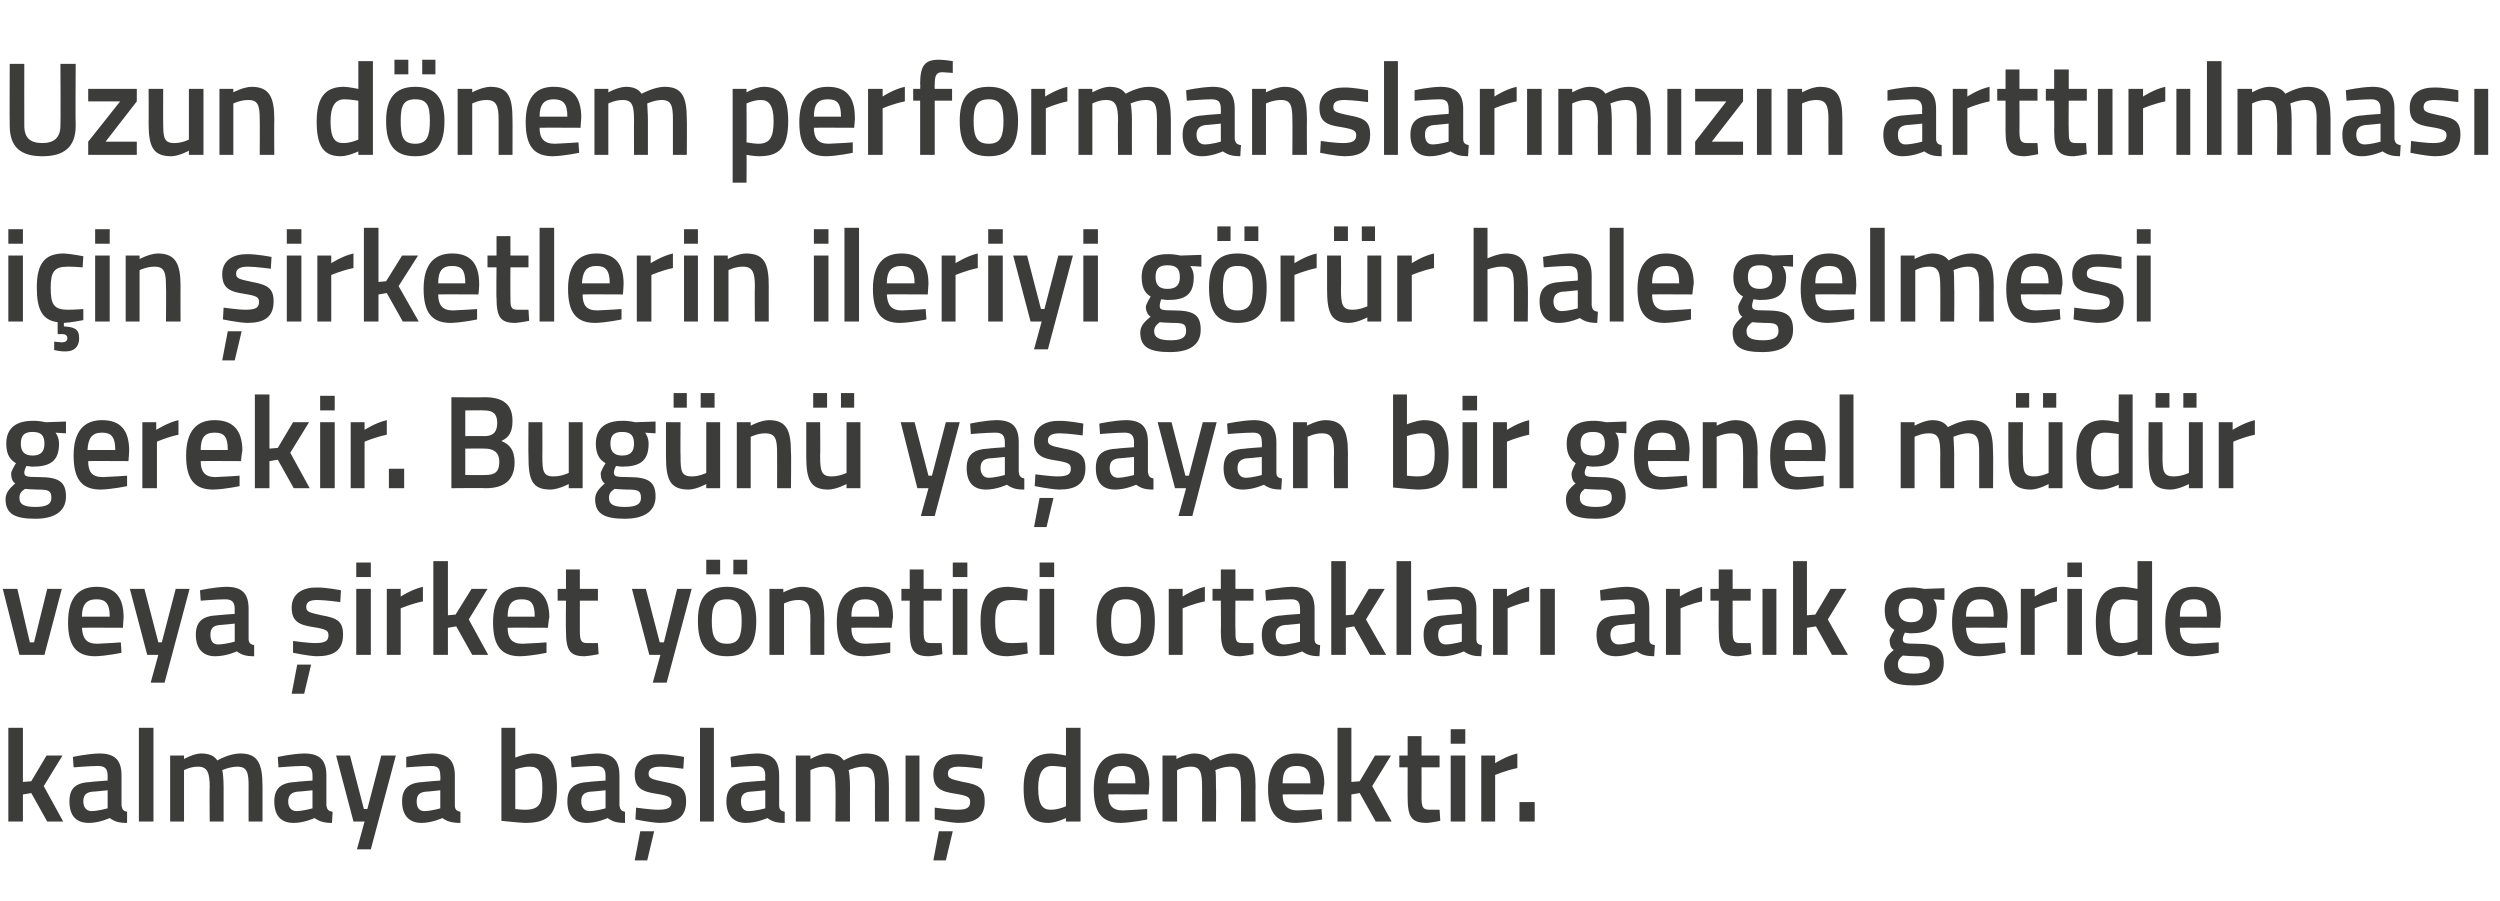
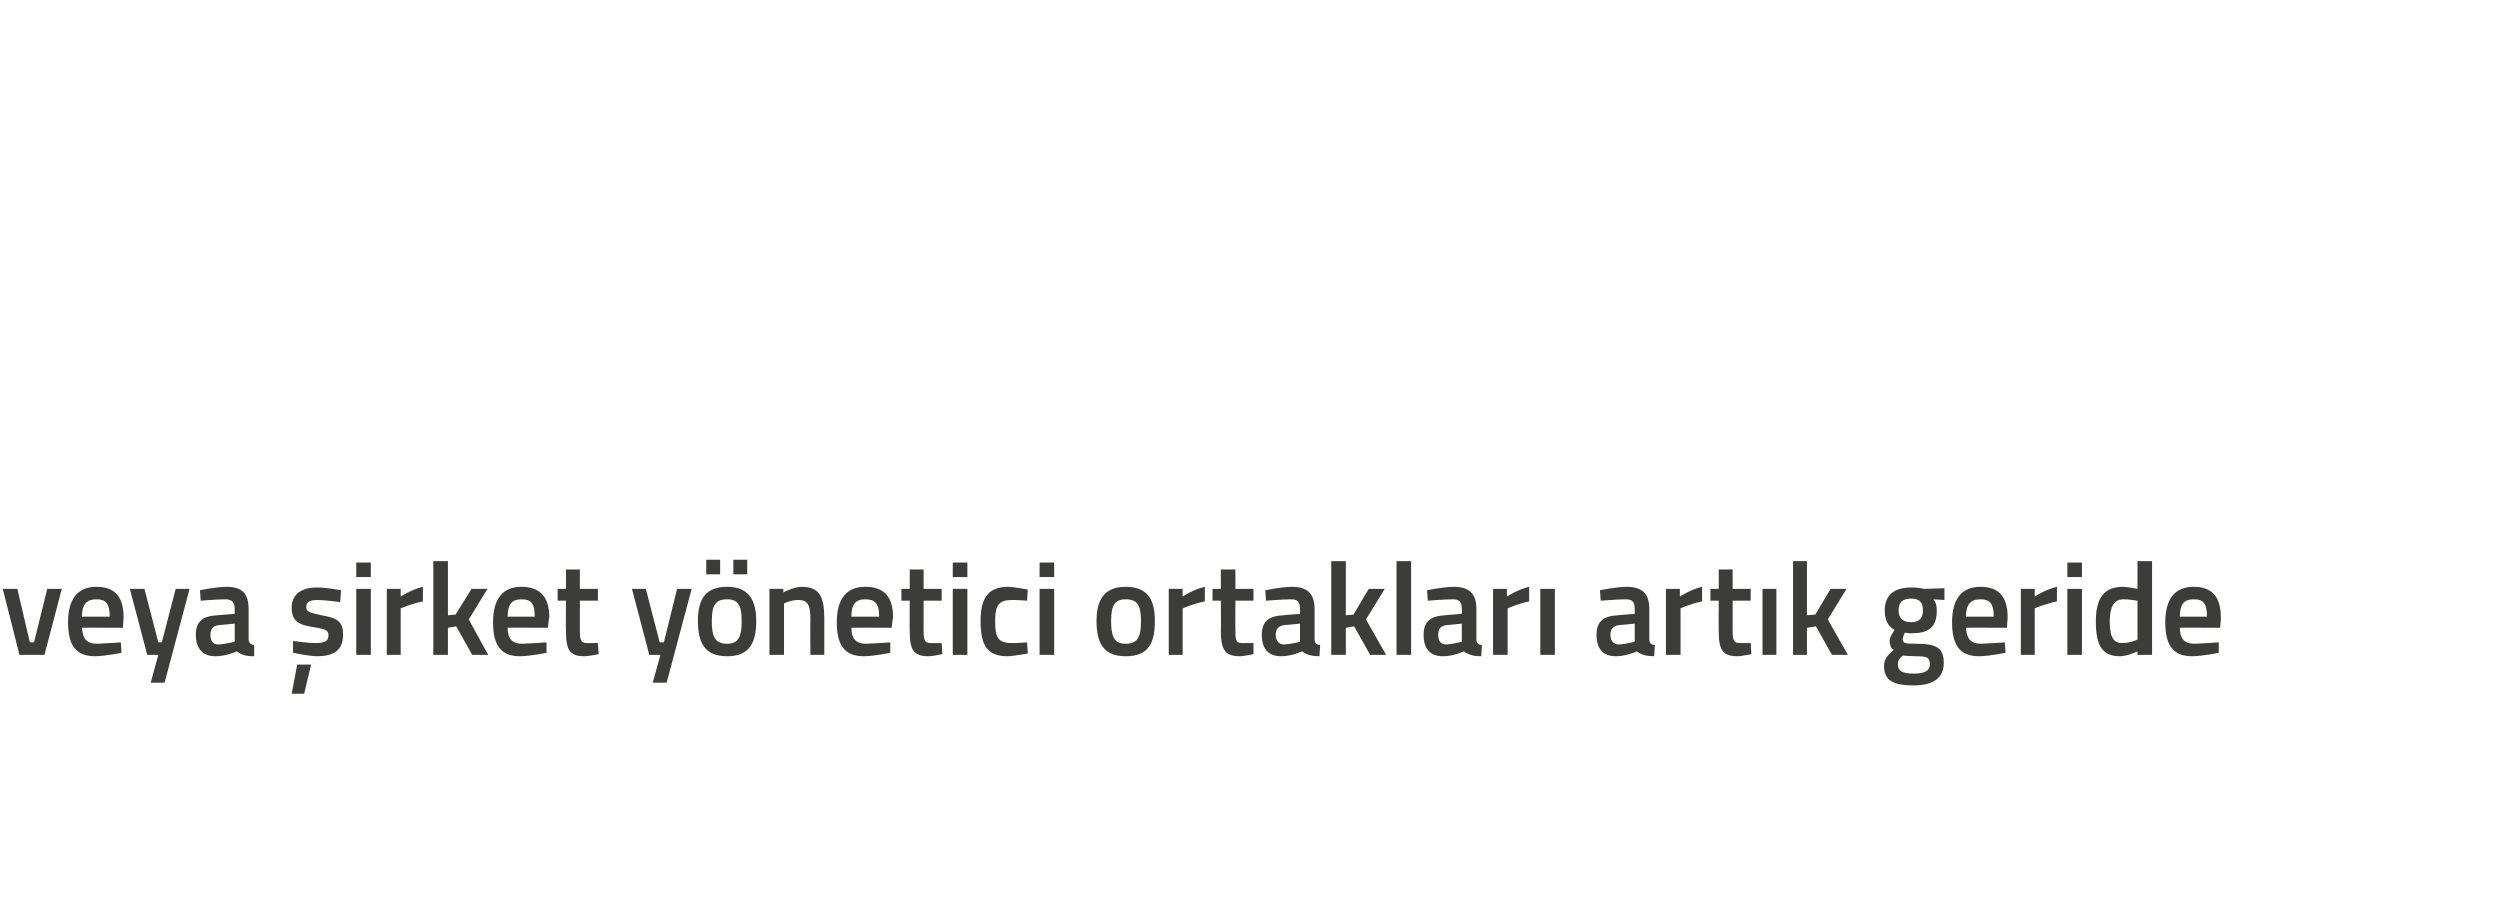
<svg xmlns="http://www.w3.org/2000/svg" version="1.1" width="360px" height="129.8px" viewBox="0 -8 360 129.8" style="top:-8px">
  <desc>Uzun d nem performanslar m z n artt r lmas i in irketlerin ileriyi g r r hale gelmesi gerekir. Bug n ya ayan bir g...</desc>
  <defs />
  <g id="Polygon284765">
-     <path d="M 1.2 110.3 L 1.2 96.8 L 3.3 96.8 L 3.3 104.6 L 4.5 104.5 L 6.7 100.8 L 9 100.8 L 6.3 105.2 L 9.1 110.3 L 6.8 110.3 L 4.5 106.2 L 3.3 106.4 L 3.3 110.3 L 1.2 110.3 Z M 17.5 108 C 17.6 108.6 17.8 108.8 18.3 108.9 C 18.3 108.9 18.3 110.5 18.3 110.5 C 17.1 110.5 16.5 110.3 15.8 109.8 C 15.8 109.8 14.3 110.5 12.8 110.5 C 10.9 110.5 10 109.4 10 107.4 C 10 105.4 11 104.7 13.1 104.6 C 13.06 104.57 15.5 104.4 15.5 104.4 C 15.5 104.4 15.48 103.68 15.5 103.7 C 15.5 102.6 15 102.3 14.1 102.3 C 12.85 102.31 10.6 102.5 10.6 102.5 L 10.5 101 C 10.5 101 12.55 100.54 14.3 100.5 C 16.6 100.5 17.5 101.5 17.5 103.7 C 17.5 103.7 17.5 108 17.5 108 Z M 13.3 106 C 12.4 106.1 12 106.5 12 107.4 C 12 108.2 12.4 108.8 13.2 108.8 C 14.22 108.77 15.5 108.4 15.5 108.4 L 15.5 105.8 C 15.5 105.8 13.3 106.03 13.3 106 Z M 20 96.8 L 22.1 96.8 L 22.1 110.3 L 20 110.3 L 20 96.8 Z M 24.5 110.3 L 24.5 100.8 L 26.5 100.8 L 26.5 101.3 C 26.5 101.3 27.82 100.54 28.9 100.5 C 30.1 100.5 30.8 100.8 31.3 101.5 C 31.3 101.5 33 100.5 34.6 100.5 C 37.1 100.5 37.8 101.9 37.8 105.2 C 37.81 105.16 37.8 110.3 37.8 110.3 L 35.8 110.3 C 35.8 110.3 35.78 105.22 35.8 105.2 C 35.8 103.3 35.6 102.4 34.2 102.4 C 33.1 102.4 32 102.9 32 102.9 C 32.1 103.1 32.2 104.4 32.2 105.3 C 32.19 105.33 32.2 110.3 32.2 110.3 L 30.2 110.3 C 30.2 110.3 30.15 105.37 30.2 105.4 C 30.2 103.3 29.9 102.4 28.5 102.4 C 27.48 102.38 26.5 102.9 26.5 102.9 L 26.5 110.3 L 24.5 110.3 Z M 47 108 C 47.1 108.6 47.3 108.8 47.9 108.9 C 47.9 108.9 47.8 110.5 47.8 110.5 C 46.7 110.5 46 110.3 45.3 109.8 C 45.3 109.8 43.8 110.5 42.3 110.5 C 40.4 110.5 39.5 109.4 39.5 107.4 C 39.5 105.4 40.6 104.7 42.6 104.6 C 42.58 104.57 45 104.4 45 104.4 C 45 104.4 45.01 103.68 45 103.7 C 45 102.6 44.6 102.3 43.6 102.3 C 42.37 102.31 40.1 102.5 40.1 102.5 L 40 101 C 40 101 42.07 100.54 43.8 100.5 C 46.1 100.5 47 101.5 47 103.7 C 47 103.7 47 108 47 108 Z M 42.8 106 C 42 106.1 41.5 106.5 41.5 107.4 C 41.5 108.2 41.9 108.8 42.7 108.8 C 43.75 108.77 45 108.4 45 108.4 L 45 105.8 C 45 105.8 42.82 106.03 42.8 106 Z M 50.4 100.8 L 52.4 108.5 L 52.9 108.5 L 54.9 100.8 L 57 100.8 L 53.4 114.3 L 51.4 114.3 L 52.5 110.3 L 50.9 110.3 L 48.4 100.8 L 50.4 100.8 Z M 65.5 108 C 65.5 108.6 65.8 108.8 66.3 108.9 C 66.3 108.9 66.3 110.5 66.3 110.5 C 65.1 110.5 64.4 110.3 63.7 109.8 C 63.7 109.8 62.2 110.5 60.7 110.5 C 58.9 110.5 57.9 109.4 57.9 107.4 C 57.9 105.4 59 104.7 61 104.6 C 61.02 104.57 63.4 104.4 63.4 104.4 C 63.4 104.4 63.45 103.68 63.4 103.7 C 63.4 102.6 63 102.3 62.1 102.3 C 60.82 102.31 58.5 102.5 58.5 102.5 L 58.5 101 C 58.5 101 60.51 100.54 62.2 100.5 C 64.5 100.5 65.5 101.5 65.5 103.7 C 65.5 103.7 65.5 108 65.5 108 Z M 61.3 106 C 60.4 106.1 60 106.5 60 107.4 C 60 108.2 60.3 108.8 61.1 108.8 C 62.19 108.77 63.4 108.4 63.4 108.4 L 63.4 105.8 C 63.4 105.8 61.27 106.03 61.3 106 Z M 80.2 105.4 C 80.2 109.3 79 110.5 75.6 110.5 C 74.64 110.46 72.2 110.2 72.2 110.2 L 72.2 96.8 L 74.2 96.8 L 74.2 101.1 C 74.2 101.1 75.52 100.54 76.6 100.5 C 79.1 100.5 80.2 101.8 80.2 105.4 Z M 78.1 105.4 C 78.1 103.2 77.6 102.4 76.3 102.4 C 75.34 102.38 74.2 102.8 74.2 102.8 L 74.2 108.5 C 74.2 108.5 75.26 108.62 75.6 108.6 C 77.7 108.6 78.1 107.7 78.1 105.4 Z M 89.2 108 C 89.3 108.6 89.5 108.8 90 108.9 C 90 108.9 90 110.5 90 110.5 C 88.8 110.5 88.2 110.3 87.5 109.8 C 87.5 109.8 86 110.5 84.5 110.5 C 82.6 110.5 81.7 109.4 81.7 107.4 C 81.7 105.4 82.8 104.7 84.8 104.6 C 84.76 104.57 87.2 104.4 87.2 104.4 C 87.2 104.4 87.19 103.68 87.2 103.7 C 87.2 102.6 86.7 102.3 85.8 102.3 C 84.56 102.31 82.3 102.5 82.3 102.5 L 82.2 101 C 82.2 101 84.26 100.54 86 100.5 C 88.3 100.5 89.2 101.5 89.2 103.7 C 89.2 103.7 89.2 108 89.2 108 Z M 85 106 C 84.1 106.1 83.7 106.5 83.7 107.4 C 83.7 108.2 84.1 108.8 84.9 108.8 C 85.93 108.77 87.2 108.4 87.2 108.4 L 87.2 105.8 C 87.2 105.8 85.01 106.03 85 106 Z M 91.4 115.9 L 93.2 115.9 L 94.2 111.7 L 92.2 111.7 L 91.4 115.9 Z M 98.4 102.7 C 98.4 102.7 96.21 102.4 95.1 102.4 C 94 102.4 93.4 102.7 93.4 103.4 C 93.4 104.1 93.8 104.2 95.7 104.6 C 97.9 105 98.8 105.5 98.8 107.4 C 98.8 109.7 97.4 110.5 95 110.5 C 93.73 110.46 91.5 110 91.5 110 L 91.6 108.3 C 91.6 108.3 93.88 108.62 94.8 108.6 C 96.2 108.6 96.7 108.3 96.7 107.5 C 96.7 106.8 96.4 106.6 94.5 106.3 C 92.5 106 91.4 105.5 91.4 103.5 C 91.4 101.4 93.1 100.6 94.9 100.6 C 96.31 100.56 98.5 101 98.5 101 L 98.4 102.7 Z M 100.8 96.8 L 102.8 96.8 L 102.8 110.3 L 100.8 110.3 L 100.8 96.8 Z M 112.2 108 C 112.2 108.6 112.5 108.8 113 108.9 C 113 108.9 113 110.5 113 110.5 C 111.8 110.5 111.2 110.3 110.5 109.8 C 110.5 109.8 109 110.5 107.4 110.5 C 105.6 110.5 104.6 109.4 104.6 107.4 C 104.6 105.4 105.7 104.7 107.7 104.6 C 107.74 104.57 110.2 104.4 110.2 104.4 C 110.2 104.4 110.17 103.68 110.2 103.7 C 110.2 102.6 109.7 102.3 108.8 102.3 C 107.54 102.31 105.3 102.5 105.3 102.5 L 105.2 101 C 105.2 101 107.24 100.54 109 100.5 C 111.3 100.5 112.2 101.5 112.2 103.7 C 112.2 103.7 112.2 108 112.2 108 Z M 108 106 C 107.1 106.1 106.7 106.5 106.7 107.4 C 106.7 108.2 107 108.8 107.8 108.8 C 108.91 108.77 110.2 108.4 110.2 108.4 L 110.2 105.8 C 110.2 105.8 107.99 106.03 108 106 Z M 114.6 110.3 L 114.6 100.8 L 116.7 100.8 L 116.7 101.3 C 116.7 101.3 118.02 100.54 119.1 100.5 C 120.3 100.5 121 100.8 121.5 101.5 C 121.5 101.5 123.2 100.5 124.7 100.5 C 127.3 100.5 128 101.9 128 105.2 C 128 105.16 128 110.3 128 110.3 L 126 110.3 C 126 110.3 125.97 105.22 126 105.2 C 126 103.3 125.7 102.4 124.4 102.4 C 123.3 102.4 122.2 102.9 122.2 102.9 C 122.3 103.1 122.4 104.4 122.4 105.3 C 122.38 105.33 122.4 110.3 122.4 110.3 L 120.3 110.3 C 120.3 110.3 120.35 105.37 120.3 105.4 C 120.3 103.3 120.1 102.4 118.7 102.4 C 117.68 102.38 116.7 102.9 116.7 102.9 L 116.7 110.3 L 114.6 110.3 Z M 130.4 100.8 L 132.4 100.8 L 132.4 110.3 L 130.4 110.3 L 130.4 100.8 Z M 134.4 115.9 L 136.2 115.9 L 137.2 111.7 L 135.2 111.7 L 134.4 115.9 Z M 141.4 102.7 C 141.4 102.7 139.23 102.4 138.1 102.4 C 137 102.4 136.5 102.7 136.5 103.4 C 136.5 104.1 136.9 104.2 138.7 104.6 C 141 105 141.8 105.5 141.8 107.4 C 141.8 109.7 140.4 110.5 138 110.5 C 136.74 110.46 134.6 110 134.6 110 L 134.6 108.3 C 134.6 108.3 136.89 108.62 137.9 108.6 C 139.2 108.6 139.7 108.3 139.7 107.5 C 139.7 106.8 139.4 106.6 137.6 106.3 C 135.5 106 134.4 105.5 134.4 103.5 C 134.4 101.4 136.1 100.6 137.9 100.6 C 139.32 100.56 141.5 101 141.5 101 L 141.4 102.7 Z M 155.6 110.3 L 153.5 110.3 L 153.5 109.8 C 153.5 109.8 152.15 110.46 151 110.5 C 148.6 110.5 147.4 109.2 147.4 105.5 C 147.4 102.1 148.7 100.5 151.4 100.5 C 152.1 100.5 153.4 100.8 153.5 100.8 C 153.5 100.79 153.5 96.8 153.5 96.8 L 155.6 96.8 L 155.6 110.3 Z M 153.5 108.1 C 153.5 108.1 153.5 102.52 153.5 102.5 C 153.4 102.5 152.3 102.3 151.5 102.3 C 150.1 102.3 149.5 103.4 149.5 105.5 C 149.5 108 150.2 108.6 151.3 108.6 C 152.39 108.62 153.5 108.1 153.5 108.1 Z M 165.2 108.5 L 165.2 110 C 165.2 110 163.06 110.46 161.4 110.5 C 158.6 110.5 157.5 108.9 157.5 105.6 C 157.5 102.1 159 100.5 161.6 100.5 C 164.2 100.5 165.5 101.9 165.5 104.9 C 165.53 104.89 165.4 106.4 165.4 106.4 C 165.4 106.4 159.56 106.37 159.6 106.4 C 159.6 107.9 160.1 108.7 161.7 108.7 C 163.19 108.65 165.2 108.5 165.2 108.5 Z M 163.5 104.8 C 163.5 102.9 162.9 102.3 161.6 102.3 C 160.2 102.3 159.6 103 159.5 104.8 C 159.5 104.8 163.5 104.8 163.5 104.8 Z M 167.4 110.3 L 167.4 100.8 L 169.4 100.8 L 169.4 101.3 C 169.4 101.3 170.78 100.54 171.9 100.5 C 173 100.5 173.8 100.8 174.3 101.5 C 174.3 101.5 176 100.5 177.5 100.5 C 180.1 100.5 180.8 101.9 180.8 105.2 C 180.77 105.16 180.8 110.3 180.8 110.3 L 178.7 110.3 C 178.7 110.3 178.74 105.22 178.7 105.2 C 178.7 103.3 178.5 102.4 177.1 102.4 C 176.1 102.4 175 102.9 175 102.9 C 175.1 103.1 175.1 104.4 175.1 105.3 C 175.15 105.33 175.1 110.3 175.1 110.3 L 173.1 110.3 C 173.1 110.3 173.11 105.37 173.1 105.4 C 173.1 103.3 172.9 102.4 171.5 102.4 C 170.44 102.38 169.5 102.9 169.5 102.9 L 169.5 110.3 L 167.4 110.3 Z M 190.3 108.5 L 190.4 110 C 190.4 110 188.21 110.46 186.6 110.5 C 183.7 110.5 182.6 108.9 182.6 105.6 C 182.6 102.1 184.1 100.5 186.7 100.5 C 189.4 100.5 190.7 101.9 190.7 104.9 C 190.67 104.89 190.5 106.4 190.5 106.4 C 190.5 106.4 184.71 106.37 184.7 106.4 C 184.7 107.9 185.3 108.7 186.9 108.7 C 188.34 108.65 190.3 108.5 190.3 108.5 Z M 188.7 104.8 C 188.7 102.9 188.1 102.3 186.7 102.3 C 185.3 102.3 184.7 103 184.7 104.8 C 184.7 104.8 188.7 104.8 188.7 104.8 Z M 192.6 110.3 L 192.6 96.8 L 194.6 96.8 L 194.6 104.6 L 195.8 104.5 L 198 100.8 L 200.3 100.8 L 197.6 105.2 L 200.4 110.3 L 198.1 110.3 L 195.8 106.2 L 194.6 106.4 L 194.6 110.3 L 192.6 110.3 Z M 204.7 102.5 C 204.7 102.5 204.72 106.7 204.7 106.7 C 204.7 108.1 204.8 108.6 205.8 108.6 C 206.28 108.62 207.3 108.6 207.3 108.6 L 207.4 110.2 C 207.4 110.2 206.13 110.46 205.5 110.5 C 203.3 110.5 202.7 109.7 202.7 106.9 C 202.69 106.93 202.7 102.5 202.7 102.5 L 201.5 102.5 L 201.5 100.8 L 202.7 100.8 L 202.7 98 L 204.7 98 L 204.7 100.8 L 207.3 100.8 L 207.3 102.5 L 204.7 102.5 Z M 208.9 100.8 L 211 100.8 L 211 110.3 L 208.9 110.3 L 208.9 100.8 Z M 208.9 97 L 211 97 L 211 99.1 L 208.9 99.1 L 208.9 97 Z M 213.3 100.8 L 215.3 100.8 L 215.3 101.9 C 215.3 101.9 216.91 100.85 218.5 100.5 C 218.5 100.5 218.5 102.6 218.5 102.6 C 216.8 102.95 215.3 103.6 215.3 103.6 L 215.3 110.3 L 213.3 110.3 L 213.3 100.8 Z M 218.8 107.5 L 221 107.5 L 221 110.3 L 218.8 110.3 L 218.8 107.5 Z " stroke="none" fill="#3c3c3b" />
-   </g>
+     </g>
  <g id="Polygon284764">
    <path d="M 2.5 76.8 L 4.3 84.5 L 4.9 84.5 L 6.8 76.8 L 8.9 76.8 L 6.4 86.3 L 2.8 86.3 L 0.4 76.8 L 2.5 76.8 Z M 17.4 84.5 L 17.5 86 C 17.5 86 15.34 86.46 13.7 86.5 C 10.9 86.5 9.8 84.9 9.8 81.6 C 9.8 78.1 11.3 76.5 13.9 76.5 C 16.5 76.5 17.8 77.9 17.8 80.9 C 17.8 80.89 17.7 82.4 17.7 82.4 C 17.7 82.4 11.84 82.37 11.8 82.4 C 11.9 83.9 12.4 84.7 14 84.7 C 15.47 84.65 17.4 84.5 17.4 84.5 Z M 15.8 80.8 C 15.8 78.9 15.2 78.3 13.9 78.3 C 12.5 78.3 11.8 79 11.8 80.8 C 11.8 80.8 15.8 80.8 15.8 80.8 Z M 20.8 76.8 L 22.8 84.5 L 23.3 84.5 L 25.3 76.8 L 27.3 76.8 L 23.7 90.3 L 21.7 90.3 L 22.8 86.3 L 21.2 86.3 L 18.7 76.8 L 20.8 76.8 Z M 35.8 84 C 35.8 84.6 36.1 84.8 36.6 84.9 C 36.6 84.9 36.6 86.5 36.6 86.5 C 35.4 86.5 34.8 86.3 34.1 85.8 C 34.1 85.8 32.6 86.5 31 86.5 C 29.2 86.5 28.2 85.4 28.2 83.4 C 28.2 81.4 29.3 80.7 31.3 80.6 C 31.34 80.57 33.8 80.4 33.8 80.4 C 33.8 80.4 33.77 79.68 33.8 79.7 C 33.8 78.6 33.3 78.3 32.4 78.3 C 31.14 78.31 28.9 78.5 28.9 78.5 L 28.8 77 C 28.8 77 30.83 76.54 32.6 76.5 C 34.9 76.5 35.8 77.5 35.8 79.7 C 35.8 79.7 35.8 84 35.8 84 Z M 31.6 82 C 30.7 82.1 30.3 82.5 30.3 83.4 C 30.3 84.2 30.6 84.8 31.4 84.8 C 32.51 84.77 33.8 84.4 33.8 84.4 L 33.8 81.8 C 33.8 81.8 31.59 82.03 31.6 82 Z M 42 91.9 L 43.8 91.9 L 44.8 87.7 L 42.8 87.7 L 42 91.9 Z M 49 78.7 C 49 78.7 46.82 78.4 45.7 78.4 C 44.6 78.4 44.1 78.7 44.1 79.4 C 44.1 80.1 44.5 80.2 46.3 80.6 C 48.6 81 49.4 81.5 49.4 83.4 C 49.4 85.7 48 86.5 45.6 86.5 C 44.34 86.46 42.2 86 42.2 86 L 42.2 84.3 C 42.2 84.3 44.49 84.62 45.4 84.6 C 46.8 84.6 47.3 84.3 47.3 83.5 C 47.3 82.8 47 82.6 45.1 82.3 C 43.1 82 42 81.5 42 79.5 C 42 77.4 43.7 76.6 45.5 76.6 C 46.92 76.56 49.1 77 49.1 77 L 49 78.7 Z M 51.3 76.8 L 53.4 76.8 L 53.4 86.3 L 51.3 86.3 L 51.3 76.8 Z M 51.3 73 L 53.4 73 L 53.4 75.1 L 51.3 75.1 L 51.3 73 Z M 55.7 76.8 L 57.7 76.8 L 57.7 77.9 C 57.7 77.9 59.32 76.85 60.9 76.5 C 60.9 76.5 60.9 78.6 60.9 78.6 C 59.2 78.95 57.7 79.6 57.7 79.6 L 57.7 86.3 L 55.7 86.3 L 55.7 76.8 Z M 62.4 86.3 L 62.4 72.8 L 64.5 72.8 L 64.5 80.6 L 65.6 80.5 L 67.9 76.8 L 70.2 76.8 L 67.5 81.2 L 70.3 86.3 L 68 86.3 L 65.7 82.2 L 64.5 82.4 L 64.5 86.3 L 62.4 86.3 Z M 78.7 84.5 L 78.7 86 C 78.7 86 76.59 86.46 74.9 86.5 C 72.1 86.5 71 84.9 71 81.6 C 71 78.1 72.5 76.5 75.1 76.5 C 77.7 76.5 79.1 77.9 79.1 80.9 C 79.05 80.89 78.9 82.4 78.9 82.4 C 78.9 82.4 73.09 82.37 73.1 82.4 C 73.1 83.9 73.7 84.7 75.2 84.7 C 76.72 84.65 78.7 84.5 78.7 84.5 Z M 77 80.8 C 77 78.9 76.5 78.3 75.1 78.3 C 73.7 78.3 73.1 79 73.1 80.8 C 73.1 80.8 77 80.8 77 80.8 Z M 83.5 78.5 C 83.5 78.5 83.49 82.7 83.5 82.7 C 83.5 84.1 83.6 84.6 84.5 84.6 C 85.06 84.62 86.1 84.6 86.1 84.6 L 86.2 86.2 C 86.2 86.2 84.91 86.46 84.2 86.5 C 82.1 86.5 81.5 85.7 81.5 82.9 C 81.46 82.93 81.5 78.5 81.5 78.5 L 80.3 78.5 L 80.3 76.8 L 81.5 76.8 L 81.5 74 L 83.5 74 L 83.5 76.8 L 86.1 76.8 L 86.1 78.5 L 83.5 78.5 Z M 93 76.8 L 95 84.5 L 95.6 84.5 L 97.5 76.8 L 99.6 76.8 L 96 90.3 L 94 90.3 L 95.1 86.3 L 93.5 86.3 L 91 76.8 L 93 76.8 Z M 100.5 81.4 C 100.5 84.6 101.5 86.5 104.7 86.5 C 107.9 86.5 108.9 84.6 108.9 81.4 C 108.9 78.4 107.8 76.5 104.7 76.5 C 101.5 76.5 100.5 78.4 100.5 81.4 Z M 102.5 81.4 C 102.5 79.2 103 78.3 104.7 78.3 C 106.3 78.3 106.8 79.2 106.8 81.4 C 106.8 83.6 106.4 84.7 104.7 84.7 C 102.9 84.7 102.5 83.6 102.5 81.4 Z M 101.7 72.6 L 103.7 72.6 L 103.7 74.7 L 101.7 74.7 L 101.7 72.6 Z M 105.6 72.6 L 107.6 72.6 L 107.6 74.7 L 105.6 74.7 L 105.6 72.6 Z M 110.8 86.3 L 110.8 76.8 L 112.8 76.8 L 112.8 77.3 C 112.8 77.3 114.22 76.54 115.4 76.5 C 118.1 76.5 118.7 78 118.7 81.2 C 118.69 81.16 118.7 86.3 118.7 86.3 L 116.7 86.3 C 116.7 86.3 116.66 81.22 116.7 81.2 C 116.7 79.3 116.4 78.4 115 78.4 C 113.9 78.38 112.9 78.9 112.9 78.9 L 112.9 86.3 L 110.8 86.3 Z M 128.2 84.5 L 128.2 86 C 128.2 86 126.1 86.46 124.4 86.5 C 121.6 86.5 120.5 84.9 120.5 81.6 C 120.5 78.1 122 76.5 124.6 76.5 C 127.3 76.5 128.6 77.9 128.6 80.9 C 128.57 80.89 128.4 82.4 128.4 82.4 C 128.4 82.4 122.6 82.37 122.6 82.4 C 122.6 83.9 123.2 84.7 124.7 84.7 C 126.24 84.65 128.2 84.5 128.2 84.5 Z M 126.6 80.8 C 126.6 78.9 126 78.3 124.6 78.3 C 123.2 78.3 122.6 79 122.6 80.8 C 122.6 80.8 126.6 80.8 126.6 80.8 Z M 133 78.5 C 133 78.5 133.01 82.7 133 82.7 C 133 84.1 133.1 84.6 134 84.6 C 134.57 84.62 135.6 84.6 135.6 84.6 L 135.7 86.2 C 135.7 86.2 134.42 86.46 133.8 86.5 C 131.6 86.5 131 85.7 131 82.9 C 130.98 82.93 131 78.5 131 78.5 L 129.8 78.5 L 129.8 76.8 L 131 76.8 L 131 74 L 133 74 L 133 76.8 L 135.6 76.8 L 135.6 78.5 L 133 78.5 Z M 137.2 76.8 L 139.3 76.8 L 139.3 86.3 L 137.2 86.3 L 137.2 76.8 Z M 137.2 73 L 139.3 73 L 139.3 75.1 L 137.2 75.1 L 137.2 73 Z M 148 76.9 L 147.9 78.5 C 147.9 78.5 146.44 78.38 145.7 78.4 C 143.8 78.4 143.3 79.2 143.3 81.4 C 143.3 83.8 143.7 84.6 145.7 84.6 C 146.46 84.62 147.9 84.5 147.9 84.5 L 148 86.1 C 148 86.1 146.1 86.46 145.1 86.5 C 142.2 86.5 141.2 85 141.2 81.4 C 141.2 78 142.4 76.5 145.2 76.5 C 146.17 76.54 148 76.9 148 76.9 Z M 149.7 76.8 L 151.8 76.8 L 151.8 86.3 L 149.7 86.3 L 149.7 76.8 Z M 149.7 73 L 151.8 73 L 151.8 75.1 L 149.7 75.1 L 149.7 73 Z M 166.3 81.4 C 166.3 84.6 165.4 86.5 162.1 86.5 C 158.9 86.5 157.9 84.6 157.9 81.4 C 157.9 78.4 159 76.5 162.1 76.5 C 165.3 76.5 166.3 78.4 166.3 81.4 Z M 164.3 81.4 C 164.3 79.2 163.8 78.3 162.1 78.3 C 160.5 78.3 160 79.2 160 81.4 C 160 83.6 160.4 84.7 162.1 84.7 C 163.9 84.7 164.3 83.6 164.3 81.4 Z M 168.3 76.8 L 170.3 76.8 L 170.3 77.9 C 170.3 77.9 171.9 76.85 173.5 76.5 C 173.5 76.5 173.5 78.6 173.5 78.6 C 171.79 78.95 170.3 79.6 170.3 79.6 L 170.3 86.3 L 168.3 86.3 L 168.3 76.8 Z M 177.9 78.5 C 177.9 78.5 177.87 82.7 177.9 82.7 C 177.9 84.1 177.9 84.6 178.9 84.6 C 179.43 84.62 180.5 84.6 180.5 84.6 L 180.5 86.2 C 180.5 86.2 179.28 86.46 178.6 86.5 C 176.5 86.5 175.8 85.7 175.8 82.9 C 175.84 82.93 175.8 78.5 175.8 78.5 L 174.6 78.5 L 174.6 76.8 L 175.8 76.8 L 175.8 74 L 177.9 74 L 177.9 76.8 L 180.5 76.8 L 180.5 78.5 L 177.9 78.5 Z M 189.3 84 C 189.3 84.6 189.5 84.8 190.1 84.9 C 190.1 84.9 190 86.5 190 86.5 C 188.9 86.5 188.2 86.3 187.5 85.8 C 187.5 85.8 186 86.5 184.5 86.5 C 182.6 86.5 181.7 85.4 181.7 83.4 C 181.7 81.4 182.8 80.7 184.8 80.6 C 184.8 80.57 187.2 80.4 187.2 80.4 C 187.2 80.4 187.23 79.68 187.2 79.7 C 187.2 78.6 186.8 78.3 185.9 78.3 C 184.59 78.31 182.3 78.5 182.3 78.5 L 182.2 77 C 182.2 77 184.29 76.54 186 76.5 C 188.3 76.5 189.3 77.5 189.3 79.7 C 189.3 79.7 189.3 84 189.3 84 Z M 185 82 C 184.2 82.1 183.7 82.5 183.7 83.4 C 183.7 84.2 184.1 84.8 184.9 84.8 C 185.97 84.77 187.2 84.4 187.2 84.4 L 187.2 81.8 C 187.2 81.8 185.05 82.03 185 82 Z M 191.7 86.3 L 191.7 72.8 L 193.8 72.8 L 193.8 80.6 L 194.9 80.5 L 197.1 76.8 L 199.4 76.8 L 196.7 81.2 L 199.6 86.3 L 197.3 86.3 L 195 82.2 L 193.8 82.4 L 193.8 86.3 L 191.7 86.3 Z M 201.1 72.8 L 203.2 72.8 L 203.2 86.3 L 201.1 86.3 L 201.1 72.8 Z M 212.6 84 C 212.6 84.6 212.8 84.8 213.4 84.9 C 213.4 84.9 213.3 86.5 213.3 86.5 C 212.2 86.5 211.5 86.3 210.8 85.8 C 210.8 85.8 209.3 86.5 207.8 86.5 C 205.9 86.5 205 85.4 205 83.4 C 205 81.4 206.1 80.7 208.1 80.6 C 208.11 80.57 210.5 80.4 210.5 80.4 C 210.5 80.4 210.53 79.68 210.5 79.7 C 210.5 78.6 210.1 78.3 209.2 78.3 C 207.9 78.31 205.6 78.5 205.6 78.5 L 205.5 77 C 205.5 77 207.6 76.54 209.3 76.5 C 211.6 76.5 212.6 77.5 212.6 79.7 C 212.6 79.7 212.6 84 212.6 84 Z M 208.4 82 C 207.5 82.1 207.1 82.5 207.1 83.4 C 207.1 84.2 207.4 84.8 208.2 84.8 C 209.27 84.77 210.5 84.4 210.5 84.4 L 210.5 81.8 C 210.5 81.8 208.35 82.03 208.4 82 Z M 215 76.8 L 217 76.8 L 217 77.9 C 217 77.9 218.64 76.85 220.2 76.5 C 220.2 76.5 220.2 78.6 220.2 78.6 C 218.53 78.95 217.1 79.6 217.1 79.6 L 217.1 86.3 L 215 86.3 L 215 76.8 Z M 221.8 76.8 L 223.9 76.8 L 223.9 86.3 L 221.8 86.3 L 221.8 76.8 Z M 237.5 84 C 237.5 84.6 237.7 84.8 238.3 84.9 C 238.3 84.9 238.2 86.5 238.2 86.5 C 237.1 86.5 236.4 86.3 235.7 85.8 C 235.7 85.8 234.2 86.5 232.7 86.5 C 230.8 86.5 229.9 85.4 229.9 83.4 C 229.9 81.4 231 80.7 233 80.6 C 233 80.57 235.4 80.4 235.4 80.4 C 235.4 80.4 235.42 79.68 235.4 79.7 C 235.4 78.6 235 78.3 234.1 78.3 C 232.79 78.31 230.5 78.5 230.5 78.5 L 230.4 77 C 230.4 77 232.49 76.54 234.2 76.5 C 236.5 76.5 237.5 77.5 237.5 79.7 C 237.5 79.7 237.5 84 237.5 84 Z M 233.2 82 C 232.4 82.1 231.9 82.5 231.9 83.4 C 231.9 84.2 232.3 84.8 233.1 84.8 C 234.16 84.77 235.4 84.4 235.4 84.4 L 235.4 81.8 C 235.4 81.8 233.24 82.03 233.2 82 Z M 239.9 76.8 L 241.9 76.8 L 241.9 77.9 C 241.9 77.9 243.53 76.85 245.1 76.5 C 245.1 76.5 245.1 78.6 245.1 78.6 C 243.42 78.95 242 79.6 242 79.6 L 242 86.3 L 239.9 86.3 L 239.9 76.8 Z M 249.5 78.5 C 249.5 78.5 249.5 82.7 249.5 82.7 C 249.5 84.1 249.6 84.6 250.5 84.6 C 251.06 84.62 252.1 84.6 252.1 84.6 L 252.2 86.2 C 252.2 86.2 250.91 86.46 250.3 86.5 C 248.1 86.5 247.5 85.7 247.5 82.9 C 247.47 82.93 247.5 78.5 247.5 78.5 L 246.3 78.5 L 246.3 76.8 L 247.5 76.8 L 247.5 74 L 249.5 74 L 249.5 76.8 L 252.1 76.8 L 252.1 78.5 L 249.5 78.5 Z M 253.8 76.8 L 255.8 76.8 L 255.8 86.3 L 253.8 86.3 L 253.8 76.8 Z M 258.2 86.3 L 258.2 72.8 L 260.2 72.8 L 260.2 80.6 L 261.4 80.5 L 263.6 76.8 L 265.9 76.8 L 263.2 81.2 L 266.1 86.3 L 263.8 86.3 L 261.5 82.2 L 260.2 82.4 L 260.2 86.3 L 258.2 86.3 Z M 271.3 87.9 C 271.3 87 271.7 86.4 272.7 85.6 C 272.3 85.4 272.1 84.8 272.1 84.2 C 272.1 83.8 272.8 82.7 272.8 82.7 C 272.1 82.3 271.4 81.6 271.4 79.9 C 271.4 77.5 273 76.6 275.2 76.6 C 276.03 76.56 277.1 76.8 277.1 76.8 L 280 76.7 L 280 78.4 C 280 78.4 278.43 78.31 278.4 78.3 C 278.7 78.6 278.9 79.1 278.9 79.9 C 278.9 82.5 277.6 83.2 275.1 83.2 C 274.9 83.2 274.4 83.1 274.3 83.1 C 274.3 83.1 274 83.7 274 84 C 274 84.6 274.2 84.7 276 84.7 C 279 84.7 279.9 85.4 279.9 87.5 C 279.9 89.8 278.1 90.7 275.6 90.7 C 272.8 90.7 271.3 90.1 271.3 87.9 Z M 274 86.4 C 273.5 86.8 273.3 87.1 273.3 87.7 C 273.3 88.6 273.9 89 275.6 89 C 277.1 89 277.9 88.6 277.9 87.7 C 277.9 86.6 277.4 86.5 275.9 86.5 C 275.3 86.5 274 86.4 274 86.4 Z M 276.9 79.9 C 276.9 78.7 276.4 78.2 275.2 78.2 C 274 78.2 273.4 78.7 273.4 79.9 C 273.4 81 274 81.6 275.2 81.6 C 276.4 81.6 276.9 81 276.9 79.9 Z M 288.7 84.5 L 288.8 86 C 288.8 86 286.64 86.46 285 86.5 C 282.2 86.5 281.1 84.9 281.1 81.6 C 281.1 78.1 282.6 76.5 285.2 76.5 C 287.8 76.5 289.1 77.9 289.1 80.9 C 289.1 80.89 289 82.4 289 82.4 C 289 82.4 283.14 82.37 283.1 82.4 C 283.2 83.9 283.7 84.7 285.3 84.7 C 286.77 84.65 288.7 84.5 288.7 84.5 Z M 287.1 80.8 C 287.1 78.9 286.5 78.3 285.2 78.3 C 283.8 78.3 283.1 79 283.1 80.8 C 283.1 80.8 287.1 80.8 287.1 80.8 Z M 291 76.8 L 293 76.8 L 293 77.9 C 293 77.9 294.62 76.85 296.2 76.5 C 296.2 76.5 296.2 78.6 296.2 78.6 C 294.51 78.95 293 79.6 293 79.6 L 293 86.3 L 291 86.3 L 291 76.8 Z M 297.7 76.8 L 299.8 76.8 L 299.8 86.3 L 297.7 86.3 L 297.7 76.8 Z M 297.7 73 L 299.8 73 L 299.8 75.1 L 297.7 75.1 L 297.7 73 Z M 309.9 86.3 L 307.8 86.3 L 307.8 85.8 C 307.8 85.8 306.46 86.46 305.3 86.5 C 302.9 86.5 301.8 85.2 301.8 81.5 C 301.8 78.1 303 76.5 305.7 76.5 C 306.4 76.5 307.7 76.8 307.8 76.8 C 307.81 76.79 307.8 72.8 307.8 72.8 L 309.9 72.8 L 309.9 86.3 Z M 307.8 84.1 C 307.8 84.1 307.81 78.52 307.8 78.5 C 307.7 78.5 306.6 78.3 305.8 78.3 C 304.4 78.3 303.8 79.4 303.8 81.5 C 303.8 84 304.5 84.6 305.6 84.6 C 306.7 84.62 307.8 84.1 307.8 84.1 Z M 319.5 84.5 L 319.5 86 C 319.5 86 317.37 86.46 315.7 86.5 C 312.9 86.5 311.8 84.9 311.8 81.6 C 311.8 78.1 313.3 76.5 315.9 76.5 C 318.5 76.5 319.8 77.9 319.8 80.9 C 319.84 80.89 319.7 82.4 319.7 82.4 C 319.7 82.4 313.87 82.37 313.9 82.4 C 313.9 83.9 314.5 84.7 316 84.7 C 317.5 84.65 319.5 84.5 319.5 84.5 Z M 317.8 80.8 C 317.8 78.9 317.3 78.3 315.9 78.3 C 314.5 78.3 313.9 79 313.9 80.8 C 313.9 80.8 317.8 80.8 317.8 80.8 Z " stroke="none" fill="#3c3c3b" />
  </g>
  <g id="Polygon284763">
-     <path d="M 0.8 63.9 C 0.8 63 1.3 62.4 2.2 61.6 C 1.8 61.4 1.6 60.8 1.6 60.2 C 1.6 59.8 2.3 58.7 2.3 58.7 C 1.6 58.3 0.9 57.6 0.9 55.9 C 0.9 53.5 2.5 52.6 4.7 52.6 C 5.55 52.56 6.6 52.8 6.6 52.8 L 9.5 52.7 L 9.5 54.4 C 9.5 54.4 7.96 54.31 8 54.3 C 8.2 54.6 8.5 55.1 8.5 55.9 C 8.5 58.5 7.1 59.2 4.6 59.2 C 4.4 59.2 4 59.1 3.8 59.1 C 3.8 59.1 3.5 59.7 3.5 60 C 3.5 60.6 3.7 60.7 5.6 60.7 C 8.5 60.7 9.5 61.4 9.5 63.5 C 9.5 65.8 7.6 66.7 5.1 66.7 C 2.3 66.7 0.8 66.1 0.8 63.9 Z M 3.6 62.4 C 3 62.8 2.8 63.1 2.8 63.7 C 2.8 64.6 3.4 65 5.1 65 C 6.7 65 7.4 64.6 7.4 63.7 C 7.4 62.6 6.9 62.5 5.4 62.5 C 4.8 62.5 3.6 62.4 3.6 62.4 Z M 6.4 55.9 C 6.4 54.7 5.9 54.2 4.7 54.2 C 3.5 54.2 3 54.7 3 55.9 C 3 57 3.5 57.6 4.7 57.6 C 5.9 57.6 6.4 57 6.4 55.9 Z M 18.3 60.5 L 18.3 62 C 18.3 62 16.16 62.46 14.5 62.5 C 11.7 62.5 10.6 60.9 10.6 57.6 C 10.6 54.1 12.1 52.5 14.7 52.5 C 17.3 52.5 18.6 53.9 18.6 56.9 C 18.62 56.89 18.5 58.4 18.5 58.4 C 18.5 58.4 12.66 58.37 12.7 58.4 C 12.7 59.9 13.2 60.7 14.8 60.7 C 16.29 60.65 18.3 60.5 18.3 60.5 Z M 16.6 56.8 C 16.6 54.9 16 54.3 14.7 54.3 C 13.3 54.3 12.7 55 12.6 56.8 C 12.6 56.8 16.6 56.8 16.6 56.8 Z M 20.5 52.8 L 22.5 52.8 L 22.5 53.9 C 22.5 53.9 24.14 52.85 25.7 52.5 C 25.7 52.5 25.7 54.6 25.7 54.6 C 24.03 54.95 22.6 55.6 22.6 55.6 L 22.6 62.3 L 20.5 62.3 L 20.5 52.8 Z M 34.5 60.5 L 34.5 62 C 34.5 62 32.39 62.46 30.7 62.5 C 27.9 62.5 26.8 60.9 26.8 57.6 C 26.8 54.1 28.3 52.5 30.9 52.5 C 33.5 52.5 34.9 53.9 34.9 56.9 C 34.86 56.89 34.7 58.4 34.7 58.4 C 34.7 58.4 28.9 58.37 28.9 58.4 C 28.9 59.9 29.5 60.7 31 60.7 C 32.53 60.65 34.5 60.5 34.5 60.5 Z M 32.8 56.8 C 32.8 54.9 32.3 54.3 30.9 54.3 C 29.5 54.3 28.9 55 28.9 56.8 C 28.9 56.8 32.8 56.8 32.8 56.8 Z M 36.7 62.3 L 36.7 48.8 L 38.8 48.8 L 38.8 56.6 L 40 56.5 L 42.2 52.8 L 44.5 52.8 L 41.8 57.2 L 44.6 62.3 L 42.3 62.3 L 40 58.2 L 38.8 58.4 L 38.8 62.3 L 36.7 62.3 Z M 46.1 52.8 L 48.2 52.8 L 48.2 62.3 L 46.1 62.3 L 46.1 52.8 Z M 46.1 49 L 48.2 49 L 48.2 51.1 L 46.1 51.1 L 46.1 49 Z M 50.5 52.8 L 52.5 52.8 L 52.5 53.9 C 52.5 53.9 54.11 52.85 55.7 52.5 C 55.7 52.5 55.7 54.6 55.7 54.6 C 54 54.95 52.5 55.6 52.5 55.6 L 52.5 62.3 L 50.5 62.3 L 50.5 52.8 Z M 56 59.5 L 58.2 59.5 L 58.2 62.3 L 56 62.3 L 56 59.5 Z M 69.8 49.2 C 72.4 49.2 73.8 50.2 73.8 52.6 C 73.8 54.2 73.3 55 72.2 55.5 C 73.4 56 74.1 56.8 74.1 58.6 C 74.1 61.2 72.5 62.3 70 62.3 C 69.99 62.25 65 62.3 65 62.3 L 65 49.2 C 65 49.2 69.84 49.24 69.8 49.2 Z M 67 56.6 L 67 60.4 C 67 60.4 69.88 60.43 69.9 60.4 C 71.2 60.4 71.9 60 71.9 58.5 C 71.9 57 70.9 56.6 69.8 56.6 C 69.84 56.57 67 56.6 67 56.6 Z M 67 51.1 L 67 54.8 C 67 54.8 69.8 54.78 69.8 54.8 C 71.1 54.8 71.6 54.1 71.6 52.9 C 71.6 51.6 71 51.1 69.7 51.1 C 69.73 51.06 67 51.1 67 51.1 Z M 83.9 52.8 L 83.9 62.3 L 81.9 62.3 L 81.9 61.7 C 81.9 61.7 80.49 62.46 79.3 62.5 C 76.6 62.5 76.1 61.1 76.1 57.7 C 76.07 57.71 76.1 52.8 76.1 52.8 L 78.1 52.8 C 78.1 52.8 78.12 57.73 78.1 57.7 C 78.1 59.8 78.2 60.6 79.7 60.6 C 80.84 60.62 81.9 60.1 81.9 60.1 L 81.9 52.8 L 83.9 52.8 Z M 85.7 63.9 C 85.7 63 86.2 62.4 87.1 61.6 C 86.7 61.4 86.5 60.8 86.5 60.2 C 86.5 59.8 87.2 58.7 87.2 58.7 C 86.5 58.3 85.8 57.6 85.8 55.9 C 85.8 53.5 87.4 52.6 89.6 52.6 C 90.45 52.56 91.5 52.8 91.5 52.8 L 94.4 52.7 L 94.4 54.4 C 94.4 54.4 92.85 54.31 92.9 54.3 C 93.1 54.6 93.4 55.1 93.4 55.9 C 93.4 58.5 92 59.2 89.5 59.2 C 89.3 59.2 88.9 59.1 88.7 59.1 C 88.7 59.1 88.4 59.7 88.4 60 C 88.4 60.6 88.6 60.7 90.5 60.7 C 93.4 60.7 94.4 61.4 94.4 63.5 C 94.4 65.8 92.5 66.7 90 66.7 C 87.2 66.7 85.7 66.1 85.7 63.9 Z M 88.5 62.4 C 87.9 62.8 87.7 63.1 87.7 63.7 C 87.7 64.6 88.3 65 90 65 C 91.6 65 92.3 64.6 92.3 63.7 C 92.3 62.6 91.8 62.5 90.3 62.5 C 89.7 62.5 88.5 62.4 88.5 62.4 Z M 91.3 55.9 C 91.3 54.7 90.8 54.2 89.6 54.2 C 88.4 54.2 87.9 54.7 87.9 55.9 C 87.9 57 88.4 57.6 89.6 57.6 C 90.8 57.6 91.3 57 91.3 55.9 Z M 101.7 52.8 L 101.7 60.1 C 101.7 60.1 100.69 60.62 99.6 60.6 C 98.1 60.6 98 59.8 98 57.7 C 97.96 57.73 98 52.8 98 52.8 L 95.9 52.8 C 95.9 52.8 95.91 57.71 95.9 57.7 C 95.9 61.1 96.5 62.5 99.2 62.5 C 100.34 62.46 101.7 61.7 101.7 61.7 L 101.7 62.3 L 103.7 62.3 L 103.7 52.8 L 101.7 52.8 Z M 97 48.6 L 98.9 48.6 L 98.9 50.7 L 97 50.7 L 97 48.6 Z M 100.9 48.6 L 102.9 48.6 L 102.9 50.7 L 100.9 50.7 L 100.9 48.6 Z M 106.1 62.3 L 106.1 52.8 L 108.1 52.8 L 108.1 53.3 C 108.1 53.3 109.47 52.54 110.7 52.5 C 113.3 52.5 113.9 54 113.9 57.2 C 113.95 57.16 113.9 62.3 113.9 62.3 L 111.9 62.3 C 111.9 62.3 111.92 57.22 111.9 57.2 C 111.9 55.3 111.7 54.4 110.2 54.4 C 109.15 54.38 108.1 54.9 108.1 54.9 L 108.1 62.3 L 106.1 62.3 Z M 121.9 52.8 L 121.9 60.1 C 121.9 60.1 120.86 60.62 119.7 60.6 C 118.3 60.6 118.1 59.8 118.1 57.7 C 118.14 57.73 118.1 52.8 118.1 52.8 L 116.1 52.8 C 116.1 52.8 116.09 57.71 116.1 57.7 C 116.1 61.1 116.7 62.5 119.3 62.5 C 120.51 62.46 121.9 61.7 121.9 61.7 L 121.9 62.3 L 123.9 62.3 L 123.9 52.8 L 121.9 52.8 Z M 117.1 48.6 L 119.1 48.6 L 119.1 50.7 L 117.1 50.7 L 117.1 48.6 Z M 121.1 48.6 L 123 48.6 L 123 50.7 L 121.1 50.7 L 121.1 48.6 Z M 131.7 52.8 L 133.7 60.5 L 134.2 60.5 L 136.2 52.8 L 138.2 52.8 L 134.6 66.3 L 132.6 66.3 L 133.7 62.3 L 132.1 62.3 L 129.7 52.8 L 131.7 52.8 Z M 146.7 60 C 146.8 60.6 147 60.8 147.5 60.9 C 147.5 60.9 147.5 62.5 147.5 62.5 C 146.3 62.5 145.7 62.3 145 61.8 C 145 61.8 143.5 62.5 142 62.5 C 140.1 62.5 139.2 61.4 139.2 59.4 C 139.2 57.4 140.3 56.7 142.3 56.6 C 142.26 56.57 144.7 56.4 144.7 56.4 C 144.7 56.4 144.69 55.68 144.7 55.7 C 144.7 54.6 144.2 54.3 143.3 54.3 C 142.06 54.31 139.8 54.5 139.8 54.5 L 139.7 53 C 139.7 53 141.76 52.54 143.5 52.5 C 145.8 52.5 146.7 53.5 146.7 55.7 C 146.7 55.7 146.7 60 146.7 60 Z M 142.5 58 C 141.6 58.1 141.2 58.5 141.2 59.4 C 141.2 60.2 141.6 60.8 142.4 60.8 C 143.43 60.77 144.7 60.4 144.7 60.4 L 144.7 57.8 C 144.7 57.8 142.51 58.03 142.5 58 Z M 148.9 67.9 L 150.7 67.9 L 151.7 63.7 L 149.7 63.7 L 148.9 67.9 Z M 155.9 54.7 C 155.9 54.7 153.71 54.4 152.6 54.4 C 151.5 54.4 150.9 54.7 150.9 55.4 C 150.9 56.1 151.3 56.2 153.2 56.6 C 155.4 57 156.3 57.5 156.3 59.4 C 156.3 61.7 154.9 62.5 152.5 62.5 C 151.23 62.46 149 62 149 62 L 149.1 60.3 C 149.1 60.3 151.38 60.62 152.3 60.6 C 153.7 60.6 154.2 60.3 154.2 59.5 C 154.2 58.8 153.9 58.6 152 58.3 C 150 58 148.9 57.5 148.9 55.5 C 148.9 53.4 150.6 52.6 152.4 52.6 C 153.81 52.56 156 53 156 53 L 155.9 54.7 Z M 165.3 60 C 165.4 60.6 165.6 60.8 166.1 60.9 C 166.1 60.9 166.1 62.5 166.1 62.5 C 164.9 62.5 164.3 62.3 163.6 61.8 C 163.6 61.8 162.1 62.5 160.6 62.5 C 158.7 62.5 157.8 61.4 157.8 59.4 C 157.8 57.4 158.8 56.7 160.9 56.6 C 160.86 56.57 163.3 56.4 163.3 56.4 C 163.3 56.4 163.28 55.68 163.3 55.7 C 163.3 54.6 162.8 54.3 161.9 54.3 C 160.65 54.31 158.4 54.5 158.4 54.5 L 158.3 53 C 158.3 53 160.35 52.54 162.1 52.5 C 164.4 52.5 165.3 53.5 165.3 55.7 C 165.3 55.7 165.3 60 165.3 60 Z M 161.1 58 C 160.2 58.1 159.8 58.5 159.8 59.4 C 159.8 60.2 160.2 60.8 161 60.8 C 162.02 60.77 163.3 60.4 163.3 60.4 L 163.3 57.8 C 163.3 57.8 161.1 58.03 161.1 58 Z M 168.7 52.8 L 170.7 60.5 L 171.2 60.5 L 173.2 52.8 L 175.2 52.8 L 171.7 66.3 L 169.7 66.3 L 170.8 62.3 L 169.2 62.3 L 166.7 52.8 L 168.7 52.8 Z M 183.8 60 C 183.8 60.6 184 60.8 184.6 60.9 C 184.6 60.9 184.5 62.5 184.5 62.5 C 183.4 62.5 182.7 62.3 182 61.8 C 182 61.8 180.5 62.5 179 62.5 C 177.1 62.5 176.2 61.4 176.2 59.4 C 176.2 57.4 177.3 56.7 179.3 56.6 C 179.3 56.57 181.7 56.4 181.7 56.4 C 181.7 56.4 181.73 55.68 181.7 55.7 C 181.7 54.6 181.3 54.3 180.4 54.3 C 179.09 54.31 176.8 54.5 176.8 54.5 L 176.7 53 C 176.7 53 178.79 52.54 180.5 52.5 C 182.8 52.5 183.8 53.5 183.8 55.7 C 183.8 55.7 183.8 60 183.8 60 Z M 179.5 58 C 178.7 58.1 178.2 58.5 178.2 59.4 C 178.2 60.2 178.6 60.8 179.4 60.8 C 180.47 60.77 181.7 60.4 181.7 60.4 L 181.7 57.8 C 181.7 57.8 179.54 58.03 179.5 58 Z M 186.2 62.3 L 186.2 52.8 L 188.2 52.8 L 188.2 53.3 C 188.2 53.3 189.61 52.54 190.8 52.5 C 193.4 52.5 194.1 54 194.1 57.2 C 194.09 57.16 194.1 62.3 194.1 62.3 L 192.1 62.3 C 192.1 62.3 192.05 57.22 192.1 57.2 C 192.1 55.3 191.8 54.4 190.4 54.4 C 189.29 54.38 188.3 54.9 188.3 54.9 L 188.3 62.3 L 186.2 62.3 Z M 208.6 57.4 C 208.6 61.3 207.4 62.5 204.1 62.5 C 203.06 62.46 200.6 62.2 200.6 62.2 L 200.6 48.8 L 202.6 48.8 L 202.6 53.1 C 202.6 53.1 203.94 52.54 205 52.5 C 207.6 52.5 208.6 53.8 208.6 57.4 Z M 206.6 57.4 C 206.6 55.2 206 54.4 204.8 54.4 C 203.75 54.38 202.6 54.8 202.6 54.8 L 202.6 60.5 C 202.6 60.5 203.68 60.62 204.1 60.6 C 206.1 60.6 206.6 59.7 206.6 57.4 Z M 210.6 52.8 L 212.7 52.8 L 212.7 62.3 L 210.6 62.3 L 210.6 52.8 Z M 210.6 49 L 212.7 49 L 212.7 51.1 L 210.6 51.1 L 210.6 49 Z M 215 52.8 L 217 52.8 L 217 53.9 C 217 53.9 218.61 52.85 220.2 52.5 C 220.2 52.5 220.2 54.6 220.2 54.6 C 218.5 54.95 217 55.6 217 55.6 L 217 62.3 L 215 62.3 L 215 52.8 Z M 225.5 63.9 C 225.5 63 225.9 62.4 226.9 61.6 C 226.5 61.4 226.3 60.8 226.3 60.2 C 226.3 59.8 226.9 58.7 226.9 58.7 C 226.3 58.3 225.6 57.6 225.6 55.9 C 225.6 53.5 227.2 52.6 229.4 52.6 C 230.22 52.56 231.3 52.8 231.3 52.8 L 234.2 52.7 L 234.2 54.4 C 234.2 54.4 232.63 54.31 232.6 54.3 C 232.9 54.6 233.1 55.1 233.1 55.9 C 233.1 58.5 231.8 59.2 229.3 59.2 C 229.1 59.2 228.6 59.1 228.5 59.1 C 228.5 59.1 228.2 59.7 228.2 60 C 228.2 60.6 228.4 60.7 230.2 60.7 C 233.2 60.7 234.1 61.4 234.1 63.5 C 234.1 65.8 232.3 66.7 229.8 66.7 C 226.9 66.7 225.5 66.1 225.5 63.9 Z M 228.2 62.4 C 227.7 62.8 227.5 63.1 227.5 63.7 C 227.5 64.6 228.1 65 229.8 65 C 231.3 65 232.1 64.6 232.1 63.7 C 232.1 62.6 231.6 62.5 230.1 62.5 C 229.5 62.5 228.2 62.4 228.2 62.4 Z M 231.1 55.9 C 231.1 54.7 230.6 54.2 229.4 54.2 C 228.1 54.2 227.6 54.7 227.6 55.9 C 227.6 57 228.1 57.6 229.4 57.6 C 230.6 57.6 231.1 57 231.1 55.9 Z M 242.9 60.5 L 243 62 C 243 62 240.83 62.46 239.2 62.5 C 236.4 62.5 235.3 60.9 235.3 57.6 C 235.3 54.1 236.7 52.5 239.3 52.5 C 242 52.5 243.3 53.9 243.3 56.9 C 243.29 56.89 243.2 58.4 243.2 58.4 C 243.2 58.4 237.33 58.37 237.3 58.4 C 237.3 59.9 237.9 60.7 239.5 60.7 C 240.96 60.65 242.9 60.5 242.9 60.5 Z M 241.3 56.8 C 241.3 54.9 240.7 54.3 239.3 54.3 C 238 54.3 237.3 55 237.3 56.8 C 237.3 56.8 241.3 56.8 241.3 56.8 Z M 245.2 62.3 L 245.2 52.8 L 247.2 52.8 L 247.2 53.3 C 247.2 53.3 248.59 52.54 249.8 52.5 C 252.4 52.5 253.1 54 253.1 57.2 C 253.06 57.16 253.1 62.3 253.1 62.3 L 251 62.3 C 251 62.3 251.03 57.22 251 57.2 C 251 55.3 250.8 54.4 249.4 54.4 C 248.27 54.38 247.2 54.9 247.2 54.9 L 247.2 62.3 L 245.2 62.3 Z M 262.6 60.5 L 262.6 62 C 262.6 62 260.47 62.46 258.8 62.5 C 256 62.5 254.9 60.9 254.9 57.6 C 254.9 54.1 256.4 52.5 259 52.5 C 261.6 52.5 262.9 53.9 262.9 56.9 C 262.94 56.89 262.8 58.4 262.8 58.4 C 262.8 58.4 256.98 58.37 257 58.4 C 257 59.9 257.6 60.7 259.1 60.7 C 260.61 60.65 262.6 60.5 262.6 60.5 Z M 260.9 56.8 C 260.9 54.9 260.4 54.3 259 54.3 C 257.6 54.3 257 55 257 56.8 C 257 56.8 260.9 56.8 260.9 56.8 Z M 264.9 48.8 L 266.9 48.8 L 266.9 62.3 L 264.9 62.3 L 264.9 48.8 Z M 273.7 62.3 L 273.7 52.8 L 275.7 52.8 L 275.7 53.3 C 275.7 53.3 277.05 52.54 278.2 52.5 C 279.3 52.5 280 52.8 280.5 53.5 C 280.5 53.5 282.3 52.5 283.8 52.5 C 286.3 52.5 287 53.9 287 57.2 C 287.04 57.16 287 62.3 287 62.3 L 285 62.3 C 285 62.3 285.01 57.22 285 57.2 C 285 55.3 284.8 54.4 283.4 54.4 C 282.4 54.4 281.3 54.9 281.3 54.9 C 281.3 55.1 281.4 56.4 281.4 57.3 C 281.41 57.33 281.4 62.3 281.4 62.3 L 279.4 62.3 C 279.4 62.3 279.38 57.37 279.4 57.4 C 279.4 55.3 279.2 54.4 277.8 54.4 C 276.71 54.38 275.7 54.9 275.7 54.9 L 275.7 62.3 L 273.7 62.3 Z M 295 52.8 L 295 60.1 C 295 60.1 293.98 60.62 292.9 60.6 C 291.4 60.6 291.3 59.8 291.3 57.7 C 291.25 57.73 291.3 52.8 291.3 52.8 L 289.2 52.8 C 289.2 52.8 289.2 57.71 289.2 57.7 C 289.2 61.1 289.8 62.5 292.5 62.5 C 293.62 62.46 295 61.7 295 61.7 L 295 62.3 L 297 62.3 L 297 52.8 L 295 52.8 Z M 290.3 48.6 L 292.2 48.6 L 292.2 50.7 L 290.3 50.7 L 290.3 48.6 Z M 294.2 48.6 L 296.1 48.6 L 296.1 50.7 L 294.2 50.7 L 294.2 48.6 Z M 307.1 62.3 L 305.1 62.3 L 305.1 61.8 C 305.1 61.8 303.71 62.46 302.6 62.5 C 300.2 62.5 299 61.2 299 57.5 C 299 54.1 300.2 52.5 302.9 52.5 C 303.7 52.5 304.9 52.8 305.1 52.8 C 305.06 52.79 305.1 48.8 305.1 48.8 L 307.1 48.8 L 307.1 62.3 Z M 305.1 60.1 C 305.1 60.1 305.06 54.52 305.1 54.5 C 304.9 54.5 303.9 54.3 303.1 54.3 C 301.7 54.3 301.1 55.4 301.1 57.5 C 301.1 60 301.7 60.6 302.9 60.6 C 303.95 60.62 305.1 60.1 305.1 60.1 Z M 315.2 52.8 L 315.2 60.1 C 315.2 60.1 314.14 60.62 313 60.6 C 311.5 60.6 311.4 59.8 311.4 57.7 C 311.42 57.73 311.4 52.8 311.4 52.8 L 309.4 52.8 C 309.4 52.8 309.37 57.71 309.4 57.7 C 309.4 61.1 309.9 62.5 312.6 62.5 C 313.79 62.46 315.2 61.7 315.2 61.7 L 315.2 62.3 L 317.2 62.3 L 317.2 52.8 L 315.2 52.8 Z M 310.4 48.6 L 312.4 48.6 L 312.4 50.7 L 310.4 50.7 L 310.4 48.6 Z M 314.4 48.6 L 316.3 48.6 L 316.3 50.7 L 314.4 50.7 L 314.4 48.6 Z M 319.5 52.8 L 321.5 52.8 L 321.5 53.9 C 321.5 53.9 323.15 52.85 324.7 52.5 C 324.7 52.5 324.7 54.6 324.7 54.6 C 323.04 54.95 321.6 55.6 321.6 55.6 L 321.6 62.3 L 319.5 62.3 L 319.5 52.8 Z " stroke="none" fill="#3c3c3b" />
-   </g>
+     </g>
  <g id="Polygon284762">
-     <path d="M 1.2 28.8 L 3.3 28.8 L 3.3 38.3 L 1.2 38.3 L 1.2 28.8 Z M 1.2 25 L 3.3 25 L 3.3 27.1 L 1.2 27.1 L 1.2 25 Z M 9.5 42.6 C 8.65 42.64 7.8 42.4 7.8 42.4 L 7.8 41.2 C 7.8 41.2 8.49 41.25 8.9 41.3 C 9.4 41.3 9.7 41.1 9.7 40.7 C 9.7 40.3 9.4 40.1 8.9 40.1 C 8.88 40.15 8.3 40.1 8.3 40.1 C 8.3 40.1 8.3 38.4 8.3 38.4 C 6.1 38.1 5.3 36.6 5.3 33.4 C 5.3 30 6.4 28.5 9.2 28.5 C 10.2 28.54 12 28.9 12 28.9 L 11.9 30.5 C 11.9 30.5 10.46 30.38 9.7 30.4 C 7.8 30.4 7.3 31.2 7.3 33.4 C 7.3 35.8 7.7 36.6 9.8 36.6 C 10.48 36.62 12 36.5 12 36.5 L 12 38.1 C 12 38.1 10.14 38.46 9.2 38.5 C 9.2 38.5 9.2 39 9.2 39 C 10.6 39.1 11.4 39.3 11.4 40.7 C 11.4 42 10.6 42.6 9.5 42.6 Z M 13.7 28.8 L 15.8 28.8 L 15.8 38.3 L 13.7 38.3 L 13.7 28.8 Z M 13.7 25 L 15.8 25 L 15.8 27.1 L 13.7 27.1 L 13.7 25 Z M 18.1 38.3 L 18.1 28.8 L 20.1 28.8 L 20.1 29.3 C 20.1 29.3 21.5 28.54 22.7 28.5 C 25.3 28.5 26 30 26 33.2 C 25.98 33.16 26 38.3 26 38.3 L 23.9 38.3 C 23.9 38.3 23.95 33.22 23.9 33.2 C 23.9 31.3 23.7 30.4 22.3 30.4 C 21.18 30.38 20.1 30.9 20.1 30.9 L 20.1 38.3 L 18.1 38.3 Z M 32 43.9 L 33.8 43.9 L 34.8 39.7 L 32.8 39.7 L 32 43.9 Z M 39 30.7 C 39 30.7 36.81 30.4 35.7 30.4 C 34.6 30.4 34 30.7 34 31.4 C 34 32.1 34.4 32.2 36.3 32.6 C 38.5 33 39.4 33.5 39.4 35.4 C 39.4 37.7 38 38.5 35.6 38.5 C 34.33 38.46 32.1 38 32.1 38 L 32.2 36.3 C 32.2 36.3 34.48 36.62 35.4 36.6 C 36.8 36.6 37.3 36.3 37.3 35.5 C 37.3 34.8 37 34.6 35.1 34.3 C 33.1 34 32 33.5 32 31.5 C 32 29.4 33.7 28.6 35.5 28.6 C 36.91 28.56 39.1 29 39.1 29 L 39 30.7 Z M 41.3 28.8 L 43.4 28.8 L 43.4 38.3 L 41.3 38.3 L 41.3 28.8 Z M 41.3 25 L 43.4 25 L 43.4 27.1 L 41.3 27.1 L 41.3 25 Z M 45.7 28.8 L 47.7 28.8 L 47.7 29.9 C 47.7 29.9 49.31 28.85 50.9 28.5 C 50.9 28.5 50.9 30.6 50.9 30.6 C 49.19 30.95 47.7 31.6 47.7 31.6 L 47.7 38.3 L 45.7 38.3 L 45.7 28.8 Z M 52.4 38.3 L 52.4 24.8 L 54.5 24.8 L 54.5 32.6 L 55.6 32.5 L 57.9 28.8 L 60.2 28.8 L 57.4 33.2 L 60.3 38.3 L 58 38.3 L 55.7 34.2 L 54.5 34.4 L 54.5 38.3 L 52.4 38.3 Z M 68.7 36.5 L 68.7 38 C 68.7 38 66.58 38.46 64.9 38.5 C 62.1 38.5 61 36.9 61 33.6 C 61 30.1 62.5 28.5 65.1 28.5 C 67.7 28.5 69 29.9 69 32.9 C 69.04 32.89 68.9 34.4 68.9 34.4 C 68.9 34.4 63.08 34.37 63.1 34.4 C 63.1 35.9 63.7 36.7 65.2 36.7 C 66.71 36.65 68.7 36.5 68.7 36.5 Z M 67 32.8 C 67 30.9 66.5 30.3 65.1 30.3 C 63.7 30.3 63.1 31 63.1 32.8 C 63.1 32.8 67 32.8 67 32.8 Z M 73.5 30.5 C 73.5 30.5 73.48 34.7 73.5 34.7 C 73.5 36.1 73.5 36.6 74.5 36.6 C 75.04 36.62 76.1 36.6 76.1 36.6 L 76.2 38.2 C 76.2 38.2 74.89 38.46 74.2 38.5 C 72.1 38.5 71.5 37.7 71.5 34.9 C 71.45 34.93 71.5 30.5 71.5 30.5 L 70.2 30.5 L 70.2 28.8 L 71.5 28.8 L 71.5 26 L 73.5 26 L 73.5 28.8 L 76.1 28.8 L 76.1 30.5 L 73.5 30.5 Z M 77.7 24.8 L 79.8 24.8 L 79.8 38.3 L 77.7 38.3 L 77.7 24.8 Z M 89.5 36.5 L 89.5 38 C 89.5 38 87.36 38.46 85.7 38.5 C 82.9 38.5 81.8 36.9 81.8 33.6 C 81.8 30.1 83.3 28.5 85.9 28.5 C 88.5 28.5 89.8 29.9 89.8 32.9 C 89.82 32.89 89.7 34.4 89.7 34.4 C 89.7 34.4 83.86 34.37 83.9 34.4 C 83.9 35.9 84.4 36.7 86 36.7 C 87.49 36.65 89.5 36.5 89.5 36.5 Z M 87.8 32.8 C 87.8 30.9 87.2 30.3 85.9 30.3 C 84.5 30.3 83.9 31 83.8 32.8 C 83.8 32.8 87.8 32.8 87.8 32.8 Z M 91.7 28.8 L 93.7 28.8 L 93.7 29.9 C 93.7 29.9 95.34 28.85 96.9 28.5 C 96.9 28.5 96.9 30.6 96.9 30.6 C 95.23 30.95 93.8 31.6 93.8 31.6 L 93.8 38.3 L 91.7 38.3 L 91.7 28.8 Z M 98.5 28.8 L 100.5 28.8 L 100.5 38.3 L 98.5 38.3 L 98.5 28.8 Z M 98.5 25 L 100.5 25 L 100.5 27.1 L 98.5 27.1 L 98.5 25 Z M 102.8 38.3 L 102.8 28.8 L 104.8 28.8 L 104.8 29.3 C 104.8 29.3 106.21 28.54 107.4 28.5 C 110.1 28.5 110.7 30 110.7 33.2 C 110.69 33.16 110.7 38.3 110.7 38.3 L 108.7 38.3 C 108.7 38.3 108.66 33.22 108.7 33.2 C 108.7 31.3 108.4 30.4 107 30.4 C 105.89 30.38 104.9 30.9 104.9 30.9 L 104.9 38.3 L 102.8 38.3 Z M 117.2 28.8 L 119.3 28.8 L 119.3 38.3 L 117.2 38.3 L 117.2 28.8 Z M 117.2 25 L 119.3 25 L 119.3 27.1 L 117.2 27.1 L 117.2 25 Z M 121.6 24.8 L 123.7 24.8 L 123.7 38.3 L 121.6 38.3 L 121.6 24.8 Z M 133.3 36.5 L 133.4 38 C 133.4 38 131.24 38.46 129.6 38.5 C 126.8 38.5 125.7 36.9 125.7 33.6 C 125.7 30.1 127.2 28.5 129.8 28.5 C 132.4 28.5 133.7 29.9 133.7 32.9 C 133.7 32.89 133.6 34.4 133.6 34.4 C 133.6 34.4 127.74 34.37 127.7 34.4 C 127.8 35.9 128.3 36.7 129.9 36.7 C 131.37 36.65 133.3 36.5 133.3 36.5 Z M 131.7 32.8 C 131.7 30.9 131.1 30.3 129.8 30.3 C 128.4 30.3 127.7 31 127.7 32.8 C 127.7 32.8 131.7 32.8 131.7 32.8 Z M 135.6 28.8 L 137.6 28.8 L 137.6 29.9 C 137.6 29.9 139.22 28.85 140.8 28.5 C 140.8 28.5 140.8 30.6 140.8 30.6 C 139.11 30.95 137.6 31.6 137.6 31.6 L 137.6 38.3 L 135.6 38.3 L 135.6 28.8 Z M 142.3 28.8 L 144.4 28.8 L 144.4 38.3 L 142.3 38.3 L 142.3 28.8 Z M 142.3 25 L 144.4 25 L 144.4 27.1 L 142.3 27.1 L 142.3 25 Z M 147.9 28.8 L 149.9 36.5 L 150.4 36.5 L 152.4 28.8 L 154.5 28.8 L 150.9 42.3 L 148.9 42.3 L 150 38.3 L 148.4 38.3 L 145.9 28.8 L 147.9 28.8 Z M 156 28.8 L 158.1 28.8 L 158.1 38.3 L 156 38.3 L 156 28.8 Z M 156 25 L 158.1 25 L 158.1 27.1 L 156 27.1 L 156 25 Z M 164.2 39.9 C 164.2 39 164.7 38.4 165.7 37.6 C 165.3 37.4 165 36.8 165 36.2 C 165 35.8 165.7 34.7 165.7 34.7 C 165 34.3 164.4 33.6 164.4 31.9 C 164.4 29.5 166 28.6 168.1 28.6 C 168.98 28.56 170 28.8 170 28.8 L 173 28.7 L 173 30.4 C 173 30.4 171.39 30.31 171.4 30.3 C 171.6 30.6 171.9 31.1 171.9 31.9 C 171.9 34.5 170.6 35.2 168.1 35.2 C 167.9 35.2 167.4 35.1 167.2 35.1 C 167.2 35.1 167 35.7 167 36 C 167 36.6 167.2 36.7 169 36.7 C 172 36.7 172.9 37.4 172.9 39.5 C 172.9 41.8 171.1 42.7 168.5 42.7 C 165.7 42.7 164.2 42.1 164.2 39.9 Z M 167 38.4 C 166.5 38.8 166.2 39.1 166.2 39.7 C 166.2 40.6 166.9 41 168.6 41 C 170.1 41 170.8 40.6 170.8 39.7 C 170.8 38.6 170.4 38.5 168.8 38.5 C 168.2 38.5 167 38.4 167 38.4 Z M 169.9 31.9 C 169.9 30.7 169.4 30.2 168.1 30.2 C 166.9 30.2 166.4 30.7 166.4 31.9 C 166.4 33 166.9 33.6 168.1 33.6 C 169.4 33.6 169.9 33 169.9 31.9 Z M 174.1 33.4 C 174.1 36.6 175 38.5 178.2 38.5 C 181.5 38.5 182.4 36.6 182.4 33.4 C 182.4 30.4 181.4 28.5 178.2 28.5 C 175.1 28.5 174.1 30.4 174.1 33.4 Z M 176.1 33.4 C 176.1 31.2 176.6 30.3 178.2 30.3 C 179.9 30.3 180.4 31.2 180.4 33.4 C 180.4 35.6 180 36.7 178.2 36.7 C 176.5 36.7 176.1 35.6 176.1 33.4 Z M 175.3 24.6 L 177.2 24.6 L 177.2 26.7 L 175.3 26.7 L 175.3 24.6 Z M 179.2 24.6 L 181.2 24.6 L 181.2 26.7 L 179.2 26.7 L 179.2 24.6 Z M 184.4 28.8 L 186.4 28.8 L 186.4 29.9 C 186.4 29.9 188.02 28.85 189.6 28.5 C 189.6 28.5 189.6 30.6 189.6 30.6 C 187.9 30.95 186.4 31.6 186.4 31.6 L 186.4 38.3 L 184.4 38.3 L 184.4 28.8 Z M 196.9 28.8 L 196.9 36.1 C 196.9 36.1 195.86 36.62 194.7 36.6 C 193.3 36.6 193.1 35.8 193.1 33.7 C 193.14 33.73 193.1 28.8 193.1 28.8 L 191.1 28.8 C 191.1 28.8 191.09 33.71 191.1 33.7 C 191.1 37.1 191.7 38.5 194.3 38.5 C 195.51 38.46 196.9 37.7 196.9 37.7 L 196.9 38.3 L 198.9 38.3 L 198.9 28.8 L 196.9 28.8 Z M 192.1 24.6 L 194.1 24.6 L 194.1 26.7 L 192.1 26.7 L 192.1 24.6 Z M 196.1 24.6 L 198 24.6 L 198 26.7 L 196.1 26.7 L 196.1 24.6 Z M 201.2 28.8 L 203.3 28.8 L 203.3 29.9 C 203.3 29.9 204.87 28.85 206.5 28.5 C 206.5 28.5 206.5 30.6 206.5 30.6 C 204.76 30.95 203.3 31.6 203.3 31.6 L 203.3 38.3 L 201.2 38.3 L 201.2 28.8 Z M 212.2 38.3 L 212.2 24.8 L 214.2 24.8 L 214.2 29.2 C 214.2 29.2 215.61 28.54 216.8 28.5 C 219.4 28.5 220 30 220 33.2 C 220.05 33.16 220 38.3 220 38.3 L 218 38.3 C 218 38.3 218 33.22 218 33.2 C 218 31.3 217.8 30.4 216.3 30.4 C 215.29 30.38 214.2 30.8 214.2 30.8 L 214.2 38.3 L 212.2 38.3 Z M 229.2 36 C 229.3 36.6 229.5 36.8 230.1 36.9 C 230.1 36.9 230 38.5 230 38.5 C 228.9 38.5 228.2 38.3 227.5 37.8 C 227.5 37.8 226 38.5 224.5 38.5 C 222.6 38.5 221.7 37.4 221.7 35.4 C 221.7 33.4 222.8 32.7 224.8 32.6 C 224.79 32.57 227.2 32.4 227.2 32.4 C 227.2 32.4 227.22 31.68 227.2 31.7 C 227.2 30.6 226.8 30.3 225.8 30.3 C 224.58 30.31 222.3 30.5 222.3 30.5 L 222.2 29 C 222.2 29 224.28 28.54 226 28.5 C 228.3 28.5 229.2 29.5 229.2 31.7 C 229.2 31.7 229.2 36 229.2 36 Z M 225 34 C 224.2 34.1 223.7 34.5 223.7 35.4 C 223.7 36.2 224.1 36.8 224.9 36.8 C 225.96 36.77 227.2 36.4 227.2 36.4 L 227.2 33.8 C 227.2 33.8 225.03 34.03 225 34 Z M 231.8 24.8 L 233.8 24.8 L 233.8 38.3 L 231.8 38.3 L 231.8 24.8 Z M 243.5 36.5 L 243.5 38 C 243.5 38 241.39 38.46 239.7 38.5 C 236.9 38.5 235.8 36.9 235.8 33.6 C 235.8 30.1 237.3 28.5 239.9 28.5 C 242.5 28.5 243.9 29.9 243.9 32.9 C 243.85 32.89 243.7 34.4 243.7 34.4 C 243.7 34.4 237.89 34.37 237.9 34.4 C 237.9 35.9 238.5 36.7 240 36.7 C 241.52 36.65 243.5 36.5 243.5 36.5 Z M 241.8 32.8 C 241.8 30.9 241.3 30.3 239.9 30.3 C 238.5 30.3 237.9 31 237.9 32.8 C 237.9 32.8 241.8 32.8 241.8 32.8 Z M 249.5 39.9 C 249.5 39 250 38.4 250.9 37.6 C 250.5 37.4 250.3 36.8 250.3 36.2 C 250.3 35.8 251 34.7 251 34.7 C 250.3 34.3 249.6 33.6 249.6 31.9 C 249.6 29.5 251.2 28.6 253.4 28.6 C 254.27 28.56 255.3 28.8 255.3 28.8 L 258.2 28.7 L 258.2 30.4 C 258.2 30.4 256.68 30.31 256.7 30.3 C 256.9 30.6 257.2 31.1 257.2 31.9 C 257.2 34.5 255.9 35.2 253.4 35.2 C 253.2 35.2 252.7 35.1 252.5 35.1 C 252.5 35.1 252.3 35.7 252.3 36 C 252.3 36.6 252.5 36.7 254.3 36.7 C 257.3 36.7 258.2 37.4 258.2 39.5 C 258.2 41.8 256.4 42.7 253.8 42.7 C 251 42.7 249.5 42.1 249.5 39.9 Z M 252.3 38.4 C 251.8 38.8 251.5 39.1 251.5 39.7 C 251.5 40.6 252.1 41 253.9 41 C 255.4 41 256.1 40.6 256.1 39.7 C 256.1 38.6 255.6 38.5 254.1 38.5 C 253.5 38.5 252.3 38.4 252.3 38.4 Z M 255.2 31.9 C 255.2 30.7 254.7 30.2 253.4 30.2 C 252.2 30.2 251.7 30.7 251.7 31.9 C 251.7 33 252.2 33.6 253.4 33.6 C 254.7 33.6 255.2 33 255.2 31.9 Z M 267 36.5 L 267 38 C 267 38 264.88 38.46 263.2 38.5 C 260.4 38.5 259.3 36.9 259.3 33.6 C 259.3 30.1 260.8 28.5 263.4 28.5 C 266 28.5 267.3 29.9 267.3 32.9 C 267.35 32.89 267.2 34.4 267.2 34.4 C 267.2 34.4 261.39 34.37 261.4 34.4 C 261.4 35.9 262 36.7 263.5 36.7 C 265.02 36.65 267 36.5 267 36.5 Z M 265.3 32.8 C 265.3 30.9 264.8 30.3 263.4 30.3 C 262 30.3 261.4 31 261.4 32.8 C 261.4 32.8 265.3 32.8 265.3 32.8 Z M 269.3 24.8 L 271.4 24.8 L 271.4 38.3 L 269.3 38.3 L 269.3 24.8 Z M 273.7 38.3 L 273.7 28.8 L 275.7 28.8 L 275.7 29.3 C 275.7 29.3 277.08 28.54 278.2 28.5 C 279.3 28.5 280.1 28.8 280.6 29.5 C 280.6 29.5 282.3 28.5 283.8 28.5 C 286.4 28.5 287.1 29.9 287.1 33.2 C 287.07 33.16 287.1 38.3 287.1 38.3 L 285 38.3 C 285 38.3 285.04 33.22 285 33.2 C 285 31.3 284.8 30.4 283.4 30.4 C 282.4 30.4 281.3 30.9 281.3 30.9 C 281.4 31.1 281.4 32.4 281.4 33.3 C 281.45 33.33 281.4 38.3 281.4 38.3 L 279.4 38.3 C 279.4 38.3 279.42 33.37 279.4 33.4 C 279.4 31.3 279.2 30.4 277.8 30.4 C 276.75 30.38 275.8 30.9 275.8 30.9 L 275.8 38.3 L 273.7 38.3 Z M 296.6 36.5 L 296.7 38 C 296.7 38 294.51 38.46 292.9 38.5 C 290 38.5 288.9 36.9 288.9 33.6 C 288.9 30.1 290.4 28.5 293 28.5 C 295.7 28.5 297 29.9 297 32.9 C 296.98 32.89 296.8 34.4 296.8 34.4 C 296.8 34.4 291.01 34.37 291 34.4 C 291 35.9 291.6 36.7 293.2 36.7 C 294.64 36.65 296.6 36.5 296.6 36.5 Z M 295 32.8 C 295 30.9 294.4 30.3 293 30.3 C 291.6 30.3 291 31 291 32.8 C 291 32.8 295 32.8 295 32.8 Z M 305.5 30.7 C 305.5 30.7 303.24 30.4 302.1 30.4 C 301 30.4 300.5 30.7 300.5 31.4 C 300.5 32.1 300.9 32.2 302.7 32.6 C 305 33 305.8 33.5 305.8 35.4 C 305.8 37.7 304.4 38.5 302.1 38.5 C 300.76 38.46 298.6 38 298.6 38 L 298.7 36.3 C 298.7 36.3 300.91 36.62 301.9 36.6 C 303.2 36.6 303.8 36.3 303.8 35.5 C 303.8 34.8 303.4 34.6 301.6 34.3 C 299.5 34 298.4 33.5 298.4 31.5 C 298.4 29.4 300.1 28.6 302 28.6 C 303.34 28.56 305.5 29 305.5 29 L 305.5 30.7 Z M 307.7 28.8 L 309.7 28.8 L 309.7 38.3 L 307.7 38.3 L 307.7 28.8 Z M 307.7 25 L 309.7 25 L 309.7 27.1 L 307.7 27.1 L 307.7 25 Z " stroke="none" fill="#3c3c3b" />
-   </g>
+     </g>
  <g id="Polygon284761">
-     <path d="M 6.1 12.6 C 7.8 12.6 8.7 11.8 8.7 10.1 C 8.75 10.09 8.7 1.2 8.7 1.2 L 10.9 1.2 C 10.9 1.2 10.85 10.05 10.9 10.1 C 10.9 13.2 9.2 14.5 6.1 14.5 C 3 14.5 1.4 13.2 1.4 10.1 C 1.37 10.05 1.4 1.2 1.4 1.2 L 3.5 1.2 C 3.5 1.2 3.48 10.09 3.5 10.1 C 3.5 11.9 4.4 12.6 6.1 12.6 Z M 12.7 4.8 L 19.7 4.8 L 19.7 6.6 L 15.2 12.4 L 19.7 12.4 L 19.7 14.3 L 12.7 14.3 L 12.7 12.4 L 17.3 6.6 L 12.7 6.6 L 12.7 4.8 Z M 29.3 4.8 L 29.3 14.3 L 27.2 14.3 L 27.2 13.7 C 27.2 13.7 25.85 14.46 24.7 14.5 C 22 14.5 21.4 13.1 21.4 9.7 C 21.43 9.71 21.4 4.8 21.4 4.8 L 23.5 4.8 C 23.5 4.8 23.48 9.73 23.5 9.7 C 23.5 11.8 23.6 12.6 25.1 12.6 C 26.2 12.62 27.2 12.1 27.2 12.1 L 27.2 4.8 L 29.3 4.8 Z M 31.6 14.3 L 31.6 4.8 L 33.6 4.8 L 33.6 5.3 C 33.6 5.3 34.98 4.54 36.2 4.5 C 38.8 4.5 39.5 6 39.5 9.2 C 39.46 9.16 39.5 14.3 39.5 14.3 L 37.4 14.3 C 37.4 14.3 37.43 9.22 37.4 9.2 C 37.4 7.3 37.2 6.4 35.8 6.4 C 34.66 6.38 33.6 6.9 33.6 6.9 L 33.6 14.3 L 31.6 14.3 Z M 53.7 14.3 L 51.6 14.3 L 51.6 13.8 C 51.6 13.8 50.26 14.46 49.1 14.5 C 46.7 14.5 45.6 13.2 45.6 9.5 C 45.6 6.1 46.8 4.5 49.5 4.5 C 50.2 4.5 51.5 4.8 51.6 4.8 C 51.61 4.79 51.6 0.8 51.6 0.8 L 53.7 0.8 L 53.7 14.3 Z M 51.6 12.1 C 51.6 12.1 51.61 6.52 51.6 6.5 C 51.5 6.5 50.4 6.3 49.6 6.3 C 48.2 6.3 47.6 7.4 47.6 9.5 C 47.6 12 48.3 12.6 49.4 12.6 C 50.5 12.62 51.6 12.1 51.6 12.1 Z M 55.6 9.4 C 55.6 12.6 56.6 14.5 59.8 14.5 C 63 14.5 64 12.6 64 9.4 C 64 6.4 62.9 4.5 59.8 4.5 C 56.7 4.5 55.6 6.4 55.6 9.4 Z M 57.7 9.4 C 57.7 7.2 58.1 6.3 59.8 6.3 C 61.5 6.3 61.9 7.2 61.9 9.4 C 61.9 11.6 61.5 12.7 59.8 12.7 C 58 12.7 57.7 11.6 57.7 9.4 Z M 56.8 0.6 L 58.8 0.6 L 58.8 2.7 L 56.8 2.7 L 56.8 0.6 Z M 60.8 0.6 L 62.7 0.6 L 62.7 2.7 L 60.8 2.7 L 60.8 0.6 Z M 65.9 14.3 L 65.9 4.8 L 68 4.8 L 68 5.3 C 68 5.3 69.34 4.54 70.6 4.5 C 73.2 4.5 73.8 6 73.8 9.2 C 73.82 9.16 73.8 14.3 73.8 14.3 L 71.8 14.3 C 71.8 14.3 71.79 9.22 71.8 9.2 C 71.8 7.3 71.5 6.4 70.1 6.4 C 69.02 6.38 68 6.9 68 6.9 L 68 14.3 L 65.9 14.3 Z M 83.3 12.5 L 83.4 14 C 83.4 14 81.23 14.46 79.6 14.5 C 76.8 14.5 75.7 12.9 75.7 9.6 C 75.7 6.1 77.1 4.5 79.7 4.5 C 82.4 4.5 83.7 5.9 83.7 8.9 C 83.69 8.89 83.6 10.4 83.6 10.4 C 83.6 10.4 77.73 10.37 77.7 10.4 C 77.7 11.9 78.3 12.7 79.9 12.7 C 81.36 12.65 83.3 12.5 83.3 12.5 Z M 81.7 8.8 C 81.7 6.9 81.1 6.3 79.7 6.3 C 78.4 6.3 77.7 7 77.7 8.8 C 77.7 8.8 81.7 8.8 81.7 8.8 Z M 85.6 14.3 L 85.6 4.8 L 87.6 4.8 L 87.6 5.3 C 87.6 5.3 88.95 4.54 90.1 4.5 C 91.2 4.5 91.9 4.8 92.4 5.5 C 92.4 5.5 94.2 4.5 95.7 4.5 C 98.2 4.5 98.9 5.9 98.9 9.2 C 98.94 9.16 98.9 14.3 98.9 14.3 L 96.9 14.3 C 96.9 14.3 96.9 9.22 96.9 9.2 C 96.9 7.3 96.7 6.4 95.3 6.4 C 94.3 6.4 93.2 6.9 93.2 6.9 C 93.2 7.1 93.3 8.4 93.3 9.3 C 93.31 9.33 93.3 14.3 93.3 14.3 L 91.3 14.3 C 91.3 14.3 91.28 9.37 91.3 9.4 C 91.3 7.3 91.1 6.4 89.7 6.4 C 88.61 6.38 87.6 6.9 87.6 6.9 L 87.6 14.3 L 85.6 14.3 Z M 105.5 4.8 L 107.5 4.8 L 107.5 5.3 C 107.5 5.3 108.81 4.54 109.9 4.5 C 112.4 4.5 113.5 5.9 113.5 9.4 C 113.5 13.3 112.2 14.5 109.3 14.5 C 108.5 14.5 107.6 14.3 107.5 14.3 C 107.53 14.29 107.5 18.3 107.5 18.3 L 105.5 18.3 L 105.5 4.8 Z M 107.5 6.9 C 107.5 6.9 107.53 12.52 107.5 12.5 C 107.6 12.5 108.5 12.7 109.2 12.7 C 110.9 12.7 111.4 11.7 111.4 9.4 C 111.4 7.2 110.7 6.4 109.6 6.4 C 108.58 6.38 107.5 6.9 107.5 6.9 Z M 122.8 12.5 L 122.8 14 C 122.8 14 120.68 14.46 119 14.5 C 116.2 14.5 115.1 12.9 115.1 9.6 C 115.1 6.1 116.6 4.5 119.2 4.5 C 121.8 4.5 123.1 5.9 123.1 8.9 C 123.15 8.89 123 10.4 123 10.4 C 123 10.4 117.18 10.37 117.2 10.4 C 117.2 11.9 117.8 12.7 119.3 12.7 C 120.81 12.65 122.8 12.5 122.8 12.5 Z M 121.1 8.8 C 121.1 6.9 120.6 6.3 119.2 6.3 C 117.8 6.3 117.2 7 117.2 8.8 C 117.2 8.8 121.1 8.8 121.1 8.8 Z M 125 4.8 L 127.1 4.8 L 127.1 5.9 C 127.1 5.9 128.66 4.85 130.3 4.5 C 130.3 4.5 130.3 6.6 130.3 6.6 C 128.55 6.95 127.1 7.6 127.1 7.6 L 127.1 14.3 L 125 14.3 L 125 4.8 Z M 134.6 14.3 L 132.5 14.3 L 132.5 6.5 L 131.5 6.5 L 131.5 4.8 L 132.5 4.8 C 132.5 4.8 132.55 4.14 132.5 4.1 C 132.5 1.4 133.2 0.6 135.2 0.6 C 135.84 0.59 137.2 0.8 137.2 0.8 L 137.2 2.5 C 137.2 2.5 136.29 2.43 135.7 2.4 C 134.8 2.4 134.6 2.9 134.6 4.2 C 134.58 4.16 134.6 4.8 134.6 4.8 L 137.1 4.8 L 137.1 6.5 L 134.6 6.5 L 134.6 14.3 Z M 146.6 9.4 C 146.6 12.6 145.6 14.5 142.4 14.5 C 139.2 14.5 138.2 12.6 138.2 9.4 C 138.2 6.4 139.2 4.5 142.4 4.5 C 145.5 4.5 146.6 6.4 146.6 9.4 Z M 144.5 9.4 C 144.5 7.2 144 6.3 142.4 6.3 C 140.7 6.3 140.2 7.2 140.2 9.4 C 140.2 11.6 140.6 12.7 142.4 12.7 C 144.1 12.7 144.5 11.6 144.5 9.4 Z M 148.5 4.8 L 150.5 4.8 L 150.5 5.9 C 150.5 5.9 152.14 4.85 153.7 4.5 C 153.7 4.5 153.7 6.6 153.7 6.6 C 152.02 6.95 150.6 7.6 150.6 7.6 L 150.6 14.3 L 148.5 14.3 L 148.5 4.8 Z M 155.3 14.3 L 155.3 4.8 L 157.3 4.8 L 157.3 5.3 C 157.3 5.3 158.62 4.54 159.7 4.5 C 160.9 4.5 161.6 4.8 162.1 5.5 C 162.1 5.5 163.8 4.5 165.4 4.5 C 167.9 4.5 168.6 5.9 168.6 9.2 C 168.61 9.16 168.6 14.3 168.6 14.3 L 166.6 14.3 C 166.6 14.3 166.58 9.22 166.6 9.2 C 166.6 7.3 166.4 6.4 165 6.4 C 163.9 6.4 162.8 6.9 162.8 6.9 C 162.9 7.1 163 8.4 163 9.3 C 162.98 9.33 163 14.3 163 14.3 L 161 14.3 C 161 14.3 160.95 9.37 161 9.4 C 161 7.3 160.7 6.4 159.3 6.4 C 158.28 6.38 157.3 6.9 157.3 6.9 L 157.3 14.3 L 155.3 14.3 Z M 177.8 12 C 177.9 12.6 178.1 12.8 178.7 12.9 C 178.7 12.9 178.6 14.5 178.6 14.5 C 177.5 14.5 176.8 14.3 176.1 13.8 C 176.1 13.8 174.6 14.5 173.1 14.5 C 171.2 14.5 170.3 13.4 170.3 11.4 C 170.3 9.4 171.4 8.7 173.4 8.6 C 173.38 8.57 175.8 8.4 175.8 8.4 C 175.8 8.4 175.81 7.68 175.8 7.7 C 175.8 6.6 175.4 6.3 174.4 6.3 C 173.17 6.31 170.9 6.5 170.9 6.5 L 170.8 5 C 170.8 5 172.87 4.54 174.6 4.5 C 176.9 4.5 177.8 5.5 177.8 7.7 C 177.8 7.7 177.8 12 177.8 12 Z M 173.6 10 C 172.8 10.1 172.3 10.5 172.3 11.4 C 172.3 12.2 172.7 12.8 173.5 12.8 C 174.55 12.77 175.8 12.4 175.8 12.4 L 175.8 9.8 C 175.8 9.8 173.62 10.03 173.6 10 Z M 180.3 14.3 L 180.3 4.8 L 182.3 4.8 L 182.3 5.3 C 182.3 5.3 183.69 4.54 184.9 4.5 C 187.5 4.5 188.2 6 188.2 9.2 C 188.17 9.16 188.2 14.3 188.2 14.3 L 186.1 14.3 C 186.1 14.3 186.13 9.22 186.1 9.2 C 186.1 7.3 185.9 6.4 184.5 6.4 C 183.37 6.38 182.3 6.9 182.3 6.9 L 182.3 14.3 L 180.3 14.3 Z M 197 6.7 C 197 6.7 194.76 6.4 193.6 6.4 C 192.5 6.4 192 6.7 192 7.4 C 192 8.1 192.4 8.2 194.2 8.6 C 196.5 9 197.3 9.5 197.3 11.4 C 197.3 13.7 195.9 14.5 193.6 14.5 C 192.27 14.46 190.1 14 190.1 14 L 190.2 12.3 C 190.2 12.3 192.42 12.62 193.4 12.6 C 194.7 12.6 195.3 12.3 195.3 11.5 C 195.3 10.8 194.9 10.6 193.1 10.3 C 191 10 190 9.5 190 7.5 C 190 5.4 191.6 4.6 193.5 4.6 C 194.85 4.56 197 5 197 5 L 197 6.7 Z M 199.3 0.8 L 201.3 0.8 L 201.3 14.3 L 199.3 14.3 L 199.3 0.8 Z M 210.7 12 C 210.7 12.6 211 12.8 211.5 12.9 C 211.5 12.9 211.4 14.5 211.4 14.5 C 210.3 14.5 209.6 14.3 208.9 13.8 C 208.9 13.8 207.4 14.5 205.9 14.5 C 204.1 14.5 203.1 13.4 203.1 11.4 C 203.1 9.4 204.2 8.7 206.2 8.6 C 206.22 8.57 208.6 8.4 208.6 8.4 C 208.6 8.4 208.65 7.68 208.6 7.7 C 208.6 6.6 208.2 6.3 207.3 6.3 C 206.01 6.31 203.7 6.5 203.7 6.5 L 203.7 5 C 203.7 5 205.71 4.54 207.4 4.5 C 209.7 4.5 210.7 5.5 210.7 7.7 C 210.7 7.7 210.7 12 210.7 12 Z M 206.5 10 C 205.6 10.1 205.2 10.5 205.2 11.4 C 205.2 12.2 205.5 12.8 206.3 12.8 C 207.39 12.77 208.6 12.4 208.6 12.4 L 208.6 9.8 C 208.6 9.8 206.46 10.03 206.5 10 Z M 213.1 4.8 L 215.2 4.8 L 215.2 5.9 C 215.2 5.9 216.76 4.85 218.4 4.5 C 218.4 4.5 218.4 6.6 218.4 6.6 C 216.64 6.95 215.2 7.6 215.2 7.6 L 215.2 14.3 L 213.1 14.3 L 213.1 4.8 Z M 219.9 4.8 L 222 4.8 L 222 14.3 L 219.9 14.3 L 219.9 4.8 Z M 224.4 14.3 L 224.4 4.8 L 226.4 4.8 L 226.4 5.3 C 226.4 5.3 227.72 4.54 228.8 4.5 C 230 4.5 230.7 4.8 231.2 5.5 C 231.2 5.5 232.9 4.5 234.5 4.5 C 237 4.5 237.7 5.9 237.7 9.2 C 237.71 9.16 237.7 14.3 237.7 14.3 L 235.7 14.3 C 235.7 14.3 235.68 9.22 235.7 9.2 C 235.7 7.3 235.5 6.4 234.1 6.4 C 233 6.4 231.9 6.9 231.9 6.9 C 232 7.1 232.1 8.4 232.1 9.3 C 232.09 9.33 232.1 14.3 232.1 14.3 L 230.1 14.3 C 230.1 14.3 230.06 9.37 230.1 9.4 C 230.1 7.3 229.8 6.4 228.4 6.4 C 227.38 6.38 226.4 6.9 226.4 6.9 L 226.4 14.3 L 224.4 14.3 Z M 240.1 4.8 L 242.1 4.8 L 242.1 14.3 L 240.1 14.3 L 240.1 4.8 Z M 244.1 4.8 L 251 4.8 L 251 6.6 L 246.5 12.4 L 251 12.4 L 251 14.3 L 244.1 14.3 L 244.1 12.4 L 248.6 6.6 L 244.1 6.6 L 244.1 4.8 Z M 253 4.8 L 255.1 4.8 L 255.1 14.3 L 253 14.3 L 253 4.8 Z M 257.4 14.3 L 257.4 4.8 L 259.5 4.8 L 259.5 5.3 C 259.5 5.3 260.82 4.54 262 4.5 C 264.7 4.5 265.3 6 265.3 9.2 C 265.3 9.16 265.3 14.3 265.3 14.3 L 263.3 14.3 C 263.3 14.3 263.27 9.22 263.3 9.2 C 263.3 7.3 263 6.4 261.6 6.4 C 260.5 6.38 259.5 6.9 259.5 6.9 L 259.5 14.3 L 257.4 14.3 Z M 278.8 12 C 278.8 12.6 279.1 12.8 279.6 12.9 C 279.6 12.9 279.6 14.5 279.6 14.5 C 278.4 14.5 277.8 14.3 277.1 13.8 C 277.1 13.8 275.6 14.5 274 14.5 C 272.2 14.5 271.2 13.4 271.2 11.4 C 271.2 9.4 272.3 8.7 274.3 8.6 C 274.33 8.57 276.8 8.4 276.8 8.4 C 276.8 8.4 276.75 7.68 276.8 7.7 C 276.8 6.6 276.3 6.3 275.4 6.3 C 274.12 6.31 271.8 6.5 271.8 6.5 L 271.8 5 C 271.8 5 273.82 4.54 275.6 4.5 C 277.8 4.5 278.8 5.5 278.8 7.7 C 278.8 7.7 278.8 12 278.8 12 Z M 274.6 10 C 273.7 10.1 273.3 10.5 273.3 11.4 C 273.3 12.2 273.6 12.8 274.4 12.8 C 275.49 12.77 276.8 12.4 276.8 12.4 L 276.8 9.8 C 276.8 9.8 274.57 10.03 274.6 10 Z M 281.2 4.8 L 283.3 4.8 L 283.3 5.9 C 283.3 5.9 284.86 4.85 286.5 4.5 C 286.5 4.5 286.5 6.6 286.5 6.6 C 284.75 6.95 283.3 7.6 283.3 7.6 L 283.3 14.3 L 281.2 14.3 L 281.2 4.8 Z M 290.8 6.5 C 290.8 6.5 290.83 10.7 290.8 10.7 C 290.8 12.1 290.9 12.6 291.9 12.6 C 292.39 12.62 293.4 12.6 293.4 12.6 L 293.5 14.2 C 293.5 14.2 292.24 14.46 291.6 14.5 C 289.5 14.5 288.8 13.7 288.8 10.9 C 288.8 10.93 288.8 6.5 288.8 6.5 L 287.6 6.5 L 287.6 4.8 L 288.8 4.8 L 288.8 2 L 290.8 2 L 290.8 4.8 L 293.4 4.8 L 293.4 6.5 L 290.8 6.5 Z M 297.9 6.5 C 297.9 6.5 297.86 10.7 297.9 10.7 C 297.9 12.1 297.9 12.6 298.9 12.6 C 299.42 12.62 300.4 12.6 300.4 12.6 L 300.5 14.2 C 300.5 14.2 299.27 14.46 298.6 14.5 C 296.5 14.5 295.8 13.7 295.8 10.9 C 295.83 10.93 295.8 6.5 295.8 6.5 L 294.6 6.5 L 294.6 4.8 L 295.8 4.8 L 295.8 2 L 297.9 2 L 297.9 4.8 L 300.5 4.8 L 300.5 6.5 L 297.9 6.5 Z M 302.1 4.8 L 304.2 4.8 L 304.2 14.3 L 302.1 14.3 L 302.1 4.8 Z M 306.5 4.8 L 308.6 4.8 L 308.6 5.9 C 308.6 5.9 310.18 4.85 311.8 4.5 C 311.8 4.5 311.8 6.6 311.8 6.6 C 310.07 6.95 308.6 7.6 308.6 7.6 L 308.6 14.3 L 306.5 14.3 L 306.5 4.8 Z M 313.4 4.8 L 315.4 4.8 L 315.4 14.3 L 313.4 14.3 L 313.4 4.8 Z M 317.8 0.8 L 319.9 0.8 L 319.9 14.3 L 317.8 14.3 L 317.8 0.8 Z M 322.2 14.3 L 322.2 4.8 L 324.3 4.8 L 324.3 5.3 C 324.3 5.3 325.61 4.54 326.7 4.5 C 327.9 4.5 328.6 4.8 329.1 5.5 C 329.1 5.5 330.8 4.5 332.3 4.5 C 334.9 4.5 335.6 5.9 335.6 9.2 C 335.6 9.16 335.6 14.3 335.6 14.3 L 333.6 14.3 C 333.6 14.3 333.57 9.22 333.6 9.2 C 333.6 7.3 333.3 6.4 332 6.4 C 330.9 6.4 329.8 6.9 329.8 6.9 C 329.9 7.1 330 8.4 330 9.3 C 329.98 9.33 330 14.3 330 14.3 L 327.9 14.3 C 327.9 14.3 327.95 9.37 327.9 9.4 C 327.9 7.3 327.7 6.4 326.3 6.4 C 325.28 6.38 324.3 6.9 324.3 6.9 L 324.3 14.3 L 322.2 14.3 Z M 344.8 12 C 344.9 12.6 345.1 12.8 345.7 12.9 C 345.7 12.9 345.6 14.5 345.6 14.5 C 344.5 14.5 343.8 14.3 343.1 13.8 C 343.1 13.8 341.6 14.5 340.1 14.5 C 338.2 14.5 337.3 13.4 337.3 11.4 C 337.3 9.4 338.4 8.7 340.4 8.6 C 340.37 8.57 342.8 8.4 342.8 8.4 C 342.8 8.4 342.8 7.68 342.8 7.7 C 342.8 6.6 342.3 6.3 341.4 6.3 C 340.17 6.31 337.9 6.5 337.9 6.5 L 337.8 5 C 337.8 5 339.86 4.54 341.6 4.5 C 343.9 4.5 344.8 5.5 344.8 7.7 C 344.8 7.7 344.8 12 344.8 12 Z M 340.6 10 C 339.8 10.1 339.3 10.5 339.3 11.4 C 339.3 12.2 339.7 12.8 340.5 12.8 C 341.54 12.77 342.8 12.4 342.8 12.4 L 342.8 9.8 C 342.8 9.8 340.62 10.03 340.6 10 Z M 354 6.7 C 354 6.7 351.76 6.4 350.6 6.4 C 349.5 6.4 349 6.7 349 7.4 C 349 8.1 349.4 8.2 351.2 8.6 C 353.5 9 354.3 9.5 354.3 11.4 C 354.3 13.7 352.9 14.5 350.6 14.5 C 349.28 14.46 347.1 14 347.1 14 L 347.2 12.3 C 347.2 12.3 349.43 12.62 350.4 12.6 C 351.7 12.6 352.3 12.3 352.3 11.5 C 352.3 10.8 351.9 10.6 350.1 10.3 C 348 10 347 9.5 347 7.5 C 347 5.4 348.6 4.6 350.5 4.6 C 351.85 4.56 354 5 354 5 L 354 6.7 Z M 356.3 4.8 L 358.3 4.8 L 358.3 14.3 L 356.3 14.3 L 356.3 4.8 Z " stroke="none" fill="#3c3c3b" />
-   </g>
+     </g>
</svg>